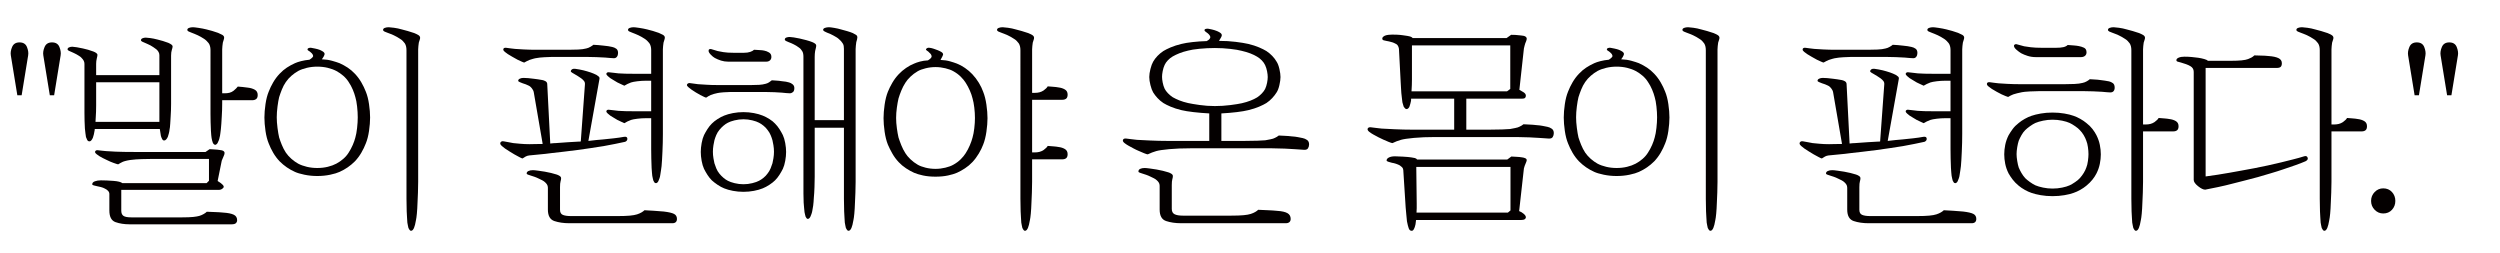
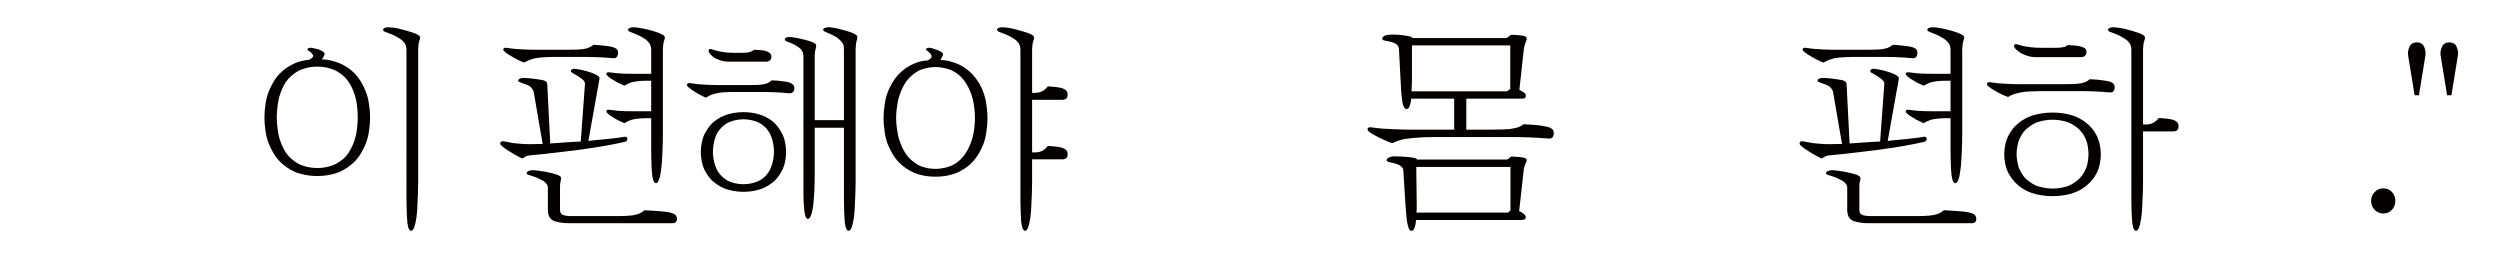
<svg xmlns="http://www.w3.org/2000/svg" version="1.1" id="레이어_1" x="0px" y="0px" width="415.588px" height="41.998px" viewBox="0 0 415.588 41.998" enable-background="new 0 0 415.588 41.998" xml:space="preserve">
  <g>
-     <path fill="#040000" d="M2.016,7.803C2.232,7.299,2.64,7.047,3.24,7.047c0.624,0,1.038,0.258,1.242,0.774   c0.204,0.516,0.27,0.978,0.198,1.386L3.6,15.831H2.88L1.8,9.207C1.728,8.775,1.8,8.307,2.016,7.803z M7.416,7.803   C7.632,7.299,8.04,7.047,8.64,7.047c0.624,0,1.038,0.258,1.242,0.774c0.204,0.516,0.27,0.978,0.198,1.386L9,15.831H8.28L7.2,9.207   C7.128,8.775,7.2,8.307,7.416,7.803z" />
-     <path fill="#040000" d="M15.731,21.447c0.023,0.024,0.03,0.054,0.018,0.09c-0.012,0.036-0.018,0.078-0.018,0.126   c-0.024,0.216-0.066,0.438-0.126,0.666c-0.06,0.229-0.114,0.414-0.162,0.558c-0.072,0.168-0.156,0.312-0.252,0.432   c-0.096,0.12-0.204,0.18-0.324,0.18c-0.168,0-0.294-0.083-0.378-0.252c-0.084-0.167-0.15-0.324-0.198-0.468   c-0.024-0.144-0.054-0.354-0.09-0.63c-0.036-0.276-0.066-0.546-0.09-0.81c-0.024-0.192-0.042-0.612-0.054-1.26   c-0.013-0.648-0.018-1.092-0.018-1.332v-8.136c0-0.192-0.042-0.366-0.126-0.522c-0.084-0.156-0.198-0.306-0.342-0.45   c-0.096-0.12-0.234-0.234-0.414-0.342c-0.18-0.108-0.33-0.198-0.45-0.27c-0.144-0.072-0.288-0.144-0.432-0.216   c-0.144-0.072-0.276-0.131-0.396-0.18c-0.12-0.048-0.258-0.108-0.414-0.18c-0.156-0.072-0.234-0.156-0.234-0.252   c0-0.144,0.084-0.252,0.252-0.324c0.167-0.072,0.348-0.108,0.54-0.108c0.12,0,0.372,0.03,0.756,0.09s0.72,0.126,1.008,0.198   c0.239,0.048,0.527,0.121,0.864,0.216c0.336,0.096,0.624,0.192,0.864,0.288c0.191,0.072,0.354,0.157,0.486,0.252   c0.132,0.096,0.198,0.205,0.198,0.324c0,0.096-0.036,0.288-0.108,0.576c-0.072,0.288-0.108,0.588-0.108,0.9v1.872h10.512V9.171   c0-0.192-0.048-0.372-0.144-0.54c-0.096-0.168-0.216-0.312-0.36-0.432c-0.144-0.12-0.312-0.24-0.504-0.36   c-0.192-0.12-0.348-0.216-0.468-0.288c-0.144-0.072-0.294-0.144-0.45-0.216c-0.156-0.072-0.318-0.144-0.486-0.216   c-0.121-0.048-0.258-0.108-0.414-0.18c-0.156-0.072-0.234-0.156-0.234-0.252c0-0.144,0.083-0.252,0.252-0.324   c0.167-0.072,0.348-0.108,0.54-0.108c0.12,0,0.366,0.024,0.738,0.072c0.372,0.048,0.786,0.132,1.242,0.252   c0.216,0.048,0.504,0.126,0.864,0.234c0.36,0.108,0.66,0.21,0.9,0.306c0.216,0.096,0.39,0.192,0.522,0.288   c0.131,0.096,0.198,0.204,0.198,0.324s-0.042,0.306-0.126,0.558c-0.084,0.252-0.126,0.57-0.126,0.954v8.028   c0,0.313-0.006,0.666-0.018,1.062c-0.012,0.396-0.03,0.75-0.054,1.062c-0.024,0.36-0.049,0.756-0.072,1.188   c-0.024,0.432-0.06,0.745-0.108,0.936c-0.024,0.24-0.066,0.468-0.126,0.684c-0.06,0.216-0.114,0.396-0.162,0.54   c-0.072,0.168-0.162,0.312-0.27,0.432s-0.222,0.18-0.342,0.18c-0.144,0-0.258-0.084-0.342-0.252   c-0.084-0.167-0.15-0.335-0.198-0.504c-0.024-0.144-0.054-0.33-0.09-0.558c-0.036-0.228-0.066-0.426-0.09-0.594H15.731z    M34.343,30.447l0.396-0.396v-3.636h-9.216c-0.6,0-1.254,0.013-1.962,0.036c-0.708,0.024-1.23,0.06-1.566,0.108   c-0.288,0.024-0.57,0.066-0.846,0.126c-0.276,0.061-0.51,0.126-0.702,0.198c-0.168,0.072-0.312,0.144-0.432,0.216   c-0.121,0.072-0.24,0.144-0.36,0.216c-0.072,0-0.192-0.03-0.36-0.09c-0.168-0.06-0.324-0.113-0.468-0.162   c-0.144-0.047-0.313-0.113-0.504-0.198c-0.192-0.084-0.384-0.174-0.576-0.27c-0.192-0.096-0.402-0.198-0.63-0.306   c-0.229-0.108-0.414-0.209-0.558-0.306c-0.144-0.096-0.306-0.21-0.486-0.342c-0.18-0.131-0.27-0.257-0.27-0.378   c0-0.12,0.054-0.204,0.162-0.252c0.108-0.048,0.21-0.06,0.306-0.036c0.167,0.024,0.378,0.048,0.63,0.072s0.498,0.048,0.738,0.072   c0.239,0.024,0.768,0.054,1.584,0.09c0.815,0.036,1.884,0.054,3.204,0.054h11.736l0.684-0.468c0.264,0.024,0.545,0.042,0.846,0.054   c0.3,0.013,0.594,0.042,0.882,0.09c0.264,0.024,0.456,0.078,0.576,0.162c0.12,0.084,0.18,0.198,0.18,0.342s-0.054,0.324-0.162,0.54   c-0.108,0.216-0.21,0.456-0.306,0.72l-0.684,3.384c0.839,0.504,1.157,0.876,0.954,1.116c-0.204,0.24-0.45,0.36-0.738,0.36H20.16   v3.456c0,0.408,0.12,0.696,0.36,0.864c0.24,0.167,0.684,0.252,1.332,0.252h8.388c0.816,0,1.446-0.024,1.89-0.072   c0.444-0.048,0.786-0.108,1.026-0.18c0.24-0.072,0.474-0.174,0.702-0.306c0.228-0.132,0.402-0.258,0.522-0.378   c0.48,0.023,0.942,0.042,1.386,0.054c0.444,0.012,0.905,0.042,1.386,0.09c0.744,0.048,1.308,0.162,1.692,0.342   c0.384,0.18,0.576,0.486,0.576,0.918c0,0.192-0.066,0.354-0.198,0.486c-0.132,0.131-0.366,0.198-0.702,0.198H21.491   c-0.84,0-1.602-0.12-2.286-0.36c-0.684-0.24-1.026-0.888-1.026-1.944v-2.736c0-0.192-0.072-0.365-0.216-0.522   c-0.144-0.156-0.324-0.282-0.54-0.378c-0.168-0.096-0.384-0.18-0.648-0.252c-0.264-0.072-0.48-0.12-0.648-0.144   c-0.168-0.048-0.342-0.09-0.522-0.126s-0.27-0.102-0.27-0.198c0-0.216,0.144-0.378,0.432-0.486s0.624-0.162,1.008-0.162   c0.624,0,1.32,0.031,2.088,0.09c0.768,0.06,1.26,0.186,1.476,0.378H34.343z M26.496,19.359c0-0.288,0-0.516,0-0.684v-5.004H15.983   v3.852c0,0.288-0.006,0.642-0.018,1.062c-0.012,0.42-0.03,0.762-0.054,1.026c0,0.096-0.006,0.198-0.018,0.306   c-0.013,0.108-0.018,0.223-0.018,0.342h10.62C26.496,19.948,26.496,19.647,26.496,19.359z M37.368,15.507   c0.288,0,0.552-0.03,0.792-0.09c0.239-0.06,0.468-0.173,0.684-0.342c0.144-0.12,0.282-0.246,0.414-0.378   c0.132-0.132,0.222-0.234,0.27-0.306c0.264,0.024,0.54,0.048,0.828,0.072s0.576,0.06,0.864,0.108   c0.432,0.048,0.81,0.162,1.134,0.342c0.324,0.18,0.486,0.474,0.486,0.882c0,0.312-0.084,0.534-0.252,0.666   c-0.168,0.132-0.384,0.198-0.648,0.198h-5.004v0.54c0,0.336-0.006,0.702-0.018,1.098c-0.012,0.396-0.03,0.762-0.054,1.098   c-0.024,0.384-0.048,0.787-0.072,1.206c-0.024,0.42-0.048,0.702-0.072,0.846c-0.024,0.168-0.054,0.408-0.09,0.72   c-0.036,0.313-0.078,0.54-0.126,0.684c-0.024,0.168-0.072,0.336-0.144,0.504c-0.072,0.168-0.132,0.3-0.18,0.396   c-0.049,0.096-0.114,0.174-0.198,0.234c-0.084,0.06-0.15,0.09-0.198,0.09c-0.072,0-0.144-0.03-0.216-0.09   c-0.072-0.06-0.132-0.138-0.18-0.234c-0.049-0.12-0.09-0.252-0.126-0.396c-0.036-0.144-0.066-0.288-0.09-0.432   c-0.024-0.12-0.042-0.27-0.054-0.45c-0.013-0.18-0.031-0.426-0.054-0.738c-0.024-0.384-0.042-0.87-0.054-1.458   c-0.012-0.588-0.018-1.05-0.018-1.386V8.307c0-0.24-0.03-0.462-0.09-0.666c-0.06-0.204-0.138-0.366-0.234-0.486   c-0.096-0.12-0.204-0.24-0.324-0.36s-0.252-0.228-0.396-0.324c-0.168-0.12-0.354-0.234-0.558-0.342   c-0.205-0.108-0.378-0.198-0.522-0.27c-0.168-0.072-0.349-0.15-0.54-0.234c-0.192-0.083-0.36-0.149-0.504-0.198   c-0.12-0.048-0.264-0.108-0.432-0.18C31.223,5.175,31.14,5.08,31.14,4.959c0-0.144,0.095-0.252,0.288-0.324   c0.192-0.072,0.408-0.108,0.648-0.108c0.144,0,0.456,0.036,0.936,0.108c0.48,0.072,0.912,0.156,1.296,0.252   c0.312,0.072,0.63,0.156,0.954,0.252c0.324,0.096,0.654,0.204,0.99,0.324c0.24,0.096,0.468,0.204,0.684,0.324   c0.216,0.121,0.324,0.276,0.324,0.468c0,0.096-0.024,0.216-0.072,0.36c-0.048,0.144-0.096,0.3-0.144,0.468   c-0.024,0.144-0.048,0.336-0.072,0.576c-0.024,0.24-0.036,0.42-0.036,0.54v7.308H37.368z" />
    <path fill="#040000" d="M51.443,9.927c0.192-0.12,0.336-0.228,0.432-0.324c0.095-0.095,0.156-0.18,0.18-0.252   c0-0.12-0.036-0.234-0.108-0.342s-0.168-0.21-0.288-0.306c-0.096-0.096-0.21-0.18-0.342-0.252   c-0.132-0.072-0.198-0.144-0.198-0.216c0-0.12,0.072-0.204,0.216-0.252c0.144-0.048,0.275-0.06,0.396-0.036   c0.144,0.024,0.36,0.066,0.648,0.126c0.288,0.06,0.527,0.126,0.72,0.198c0.144,0.049,0.324,0.139,0.54,0.27   c0.216,0.132,0.324,0.283,0.324,0.45c-0.024,0.121-0.078,0.258-0.162,0.414c-0.084,0.156-0.186,0.306-0.306,0.45   c0.624,0.024,1.194,0.108,1.71,0.252s0.93,0.276,1.242,0.396c0.48,0.216,0.93,0.462,1.35,0.738   c0.419,0.276,0.822,0.618,1.206,1.026c0.408,0.432,0.762,0.906,1.062,1.422c0.3,0.516,0.545,1.026,0.738,1.53   c0.24,0.576,0.42,1.272,0.54,2.088c0.12,0.816,0.18,1.561,0.18,2.232c0,0.672-0.061,1.417-0.18,2.232   c-0.12,0.816-0.3,1.512-0.54,2.088c-0.192,0.504-0.438,1.014-0.738,1.53c-0.3,0.517-0.654,0.99-1.062,1.422   c-0.384,0.384-0.787,0.72-1.206,1.008c-0.42,0.288-0.87,0.54-1.35,0.756c-0.36,0.168-0.876,0.324-1.548,0.468   c-0.672,0.144-1.392,0.216-2.16,0.216c-0.744,0-1.458-0.072-2.142-0.216c-0.684-0.144-1.206-0.3-1.566-0.468   c-0.48-0.216-0.93-0.468-1.35-0.756s-0.822-0.624-1.206-1.008c-0.408-0.432-0.762-0.905-1.062-1.422   c-0.3-0.516-0.546-1.026-0.738-1.53c-0.24-0.576-0.42-1.272-0.54-2.088c-0.12-0.815-0.18-1.56-0.18-2.232   c0-0.671,0.06-1.416,0.18-2.232c0.12-0.815,0.3-1.512,0.54-2.088c0.192-0.504,0.438-1.014,0.738-1.53   c0.3-0.516,0.654-0.99,1.062-1.422c0.384-0.408,0.786-0.75,1.206-1.026c0.42-0.275,0.87-0.522,1.35-0.738   c0.264-0.12,0.606-0.234,1.026-0.342S50.939,9.976,51.443,9.927z M52.739,27.927c0.624,0,1.206-0.066,1.746-0.198   c0.54-0.131,1.014-0.306,1.422-0.522c0.408-0.216,0.792-0.479,1.152-0.792c0.36-0.312,0.66-0.66,0.9-1.044   c0.264-0.408,0.491-0.833,0.684-1.278c0.192-0.444,0.336-0.858,0.432-1.242c0.12-0.408,0.216-0.936,0.288-1.584   s0.108-1.236,0.108-1.764c0-0.552-0.036-1.152-0.108-1.8s-0.168-1.164-0.288-1.548c-0.096-0.384-0.24-0.804-0.432-1.26   c-0.192-0.456-0.42-0.875-0.684-1.26c-0.24-0.384-0.54-0.732-0.9-1.044c-0.36-0.312-0.744-0.576-1.152-0.792   c-0.408-0.216-0.882-0.39-1.422-0.522s-1.122-0.198-1.746-0.198c-0.6,0-1.176,0.066-1.728,0.198   c-0.552,0.132-1.032,0.306-1.44,0.522c-0.384,0.216-0.756,0.48-1.116,0.792c-0.36,0.312-0.672,0.66-0.936,1.044   c-0.264,0.384-0.486,0.804-0.666,1.26c-0.18,0.457-0.331,0.876-0.45,1.26c-0.096,0.384-0.186,0.9-0.27,1.548   c-0.084,0.648-0.126,1.248-0.126,1.8c0,0.528,0.042,1.116,0.126,1.764c0.084,0.648,0.174,1.176,0.27,1.584   c0.12,0.384,0.27,0.798,0.45,1.242c0.18,0.444,0.401,0.87,0.666,1.278c0.264,0.384,0.576,0.732,0.936,1.044   c0.36,0.313,0.732,0.576,1.116,0.792c0.408,0.216,0.888,0.391,1.44,0.522C51.563,27.861,52.139,27.927,52.739,27.927z    M69.515,30.231c0,0.48-0.012,1.074-0.036,1.782c-0.024,0.708-0.049,1.266-0.072,1.674c-0.024,0.72-0.06,1.326-0.108,1.818   c-0.048,0.492-0.096,0.846-0.144,1.062c-0.048,0.312-0.103,0.576-0.162,0.792c-0.06,0.216-0.114,0.383-0.162,0.504   c-0.048,0.12-0.114,0.234-0.198,0.342c-0.084,0.108-0.186,0.162-0.306,0.162c-0.096,0-0.18-0.054-0.252-0.162   c-0.072-0.108-0.132-0.21-0.18-0.306c-0.024-0.121-0.054-0.258-0.09-0.414c-0.036-0.157-0.066-0.318-0.09-0.486   c-0.024-0.336-0.042-0.624-0.054-0.864c-0.012-0.24-0.03-0.576-0.054-1.008c-0.024-0.528-0.036-1.224-0.036-2.088   c0-0.864,0-1.44,0-1.728V8.343c0-0.24-0.024-0.456-0.072-0.648c-0.049-0.192-0.121-0.36-0.216-0.504   c-0.096-0.12-0.204-0.246-0.324-0.378c-0.121-0.131-0.265-0.246-0.432-0.342c-0.168-0.12-0.342-0.228-0.522-0.324   c-0.18-0.096-0.366-0.192-0.558-0.288c-0.168-0.072-0.354-0.15-0.558-0.234c-0.204-0.083-0.378-0.149-0.522-0.198   c-0.144-0.048-0.294-0.108-0.45-0.18c-0.157-0.072-0.234-0.167-0.234-0.288c0-0.144,0.096-0.252,0.288-0.324   c0.192-0.072,0.408-0.108,0.648-0.108c0.144,0,0.438,0.03,0.882,0.09c0.444,0.06,0.87,0.15,1.278,0.27   c0.288,0.072,0.624,0.162,1.008,0.27s0.744,0.222,1.08,0.342c0.24,0.096,0.462,0.205,0.666,0.324   c0.204,0.12,0.306,0.276,0.306,0.468c0,0.096-0.024,0.21-0.072,0.342c-0.048,0.132-0.096,0.282-0.144,0.45   c-0.024,0.144-0.048,0.336-0.072,0.576c-0.024,0.24-0.036,0.42-0.036,0.54V30.231z" />
    <path fill="#040000" d="M97.234,14.067c0.024-0.24-0.024-0.438-0.144-0.594c-0.12-0.156-0.276-0.306-0.468-0.45   c-0.168-0.12-0.348-0.24-0.54-0.36c-0.192-0.12-0.373-0.228-0.54-0.324c-0.121-0.072-0.264-0.156-0.432-0.252   c-0.168-0.096-0.24-0.192-0.216-0.288c0.023-0.12,0.096-0.216,0.216-0.288s0.288-0.096,0.504-0.072   c0.192,0.024,0.42,0.06,0.684,0.108c0.264,0.048,0.492,0.096,0.684,0.144c0.192,0.048,0.39,0.102,0.594,0.162   c0.204,0.061,0.414,0.126,0.63,0.198c0.144,0.048,0.3,0.108,0.468,0.18c0.168,0.072,0.324,0.144,0.468,0.216   c0.12,0.072,0.246,0.162,0.378,0.27c0.132,0.108,0.174,0.258,0.126,0.45l-1.836,10.26c0.432-0.048,0.858-0.096,1.278-0.144   c0.42-0.048,0.822-0.084,1.206-0.108c0.48-0.048,1.05-0.108,1.71-0.18c0.66-0.072,1.242-0.156,1.746-0.252   c0.336-0.048,0.516,0.048,0.54,0.288c0.023,0.24-0.096,0.42-0.36,0.54c-0.504,0.12-1.075,0.24-1.71,0.36   c-0.636,0.121-1.267,0.24-1.89,0.36c-0.72,0.121-1.458,0.234-2.214,0.342c-0.756,0.108-1.471,0.21-2.142,0.306   c-0.744,0.096-1.524,0.192-2.34,0.288c-0.816,0.096-1.452,0.168-1.908,0.216c-0.696,0.096-1.392,0.174-2.088,0.234   c-0.697,0.06-1.249,0.114-1.656,0.162c-0.216,0.024-0.414,0.084-0.594,0.18c-0.18,0.096-0.354,0.205-0.522,0.324   c-0.072,0-0.252-0.078-0.54-0.234c-0.288-0.156-0.564-0.306-0.828-0.45c-0.312-0.192-0.588-0.36-0.828-0.504   c-0.24-0.144-0.48-0.3-0.72-0.468c-0.192-0.144-0.373-0.288-0.54-0.432c-0.168-0.144-0.252-0.288-0.252-0.432   c0-0.12,0.06-0.216,0.18-0.288c0.12-0.072,0.264-0.084,0.432-0.036c0.264,0.048,0.528,0.096,0.792,0.144   c0.264,0.048,0.516,0.096,0.756,0.144c0.264,0.024,0.642,0.061,1.134,0.108c0.492,0.048,1.026,0.072,1.602,0.072   c0.191,0,0.486-0.006,0.882-0.018c0.396-0.012,0.822-0.018,1.278-0.018l-1.476-8.568c-0.024-0.144-0.066-0.27-0.126-0.378   c-0.06-0.108-0.126-0.21-0.198-0.306c-0.048-0.072-0.126-0.156-0.234-0.252c-0.108-0.096-0.222-0.167-0.342-0.216   c-0.144-0.072-0.294-0.138-0.45-0.198c-0.157-0.06-0.318-0.114-0.486-0.162c-0.096-0.048-0.246-0.108-0.45-0.18   c-0.205-0.072-0.306-0.156-0.306-0.252c0-0.144,0.09-0.258,0.27-0.342c0.18-0.083,0.378-0.126,0.594-0.126   c0.168,0,0.426,0.012,0.774,0.036c0.348,0.024,0.666,0.06,0.954,0.108c0.192,0.024,0.42,0.054,0.684,0.09   c0.264,0.036,0.516,0.078,0.756,0.126c0.144,0.024,0.306,0.084,0.486,0.18c0.18,0.096,0.282,0.24,0.306,0.432l0.504,9.936   c0.192-0.024,0.366-0.042,0.522-0.054c0.156-0.012,0.293-0.018,0.414-0.018c0.552-0.048,1.224-0.096,2.016-0.144   c0.792-0.048,1.416-0.083,1.872-0.108c0.048,0,0.096,0,0.144,0c0.048,0,0.084-0.012,0.108-0.036L97.234,14.067z M91.834,9.459   c-0.312,0-0.762,0.018-1.35,0.054c-0.588,0.036-0.99,0.078-1.206,0.126c-0.216,0.024-0.444,0.072-0.684,0.144   c-0.24,0.072-0.432,0.132-0.576,0.18c-0.121,0.048-0.265,0.114-0.432,0.198c-0.168,0.084-0.312,0.162-0.432,0.234   c-0.072,0-0.222-0.054-0.45-0.162c-0.229-0.108-0.45-0.21-0.666-0.306c-0.313-0.167-0.612-0.336-0.9-0.504   c-0.288-0.168-0.528-0.312-0.72-0.432c-0.144-0.096-0.306-0.216-0.486-0.36c-0.18-0.144-0.27-0.276-0.27-0.396   s0.048-0.204,0.144-0.252c0.096-0.048,0.216-0.06,0.36-0.036c0.144,0.024,0.366,0.054,0.666,0.09c0.3,0.036,0.558,0.066,0.774,0.09   c0.24,0.024,0.72,0.054,1.44,0.09c0.72,0.036,1.404,0.054,2.052,0.054h5.4c0.527,0,1.062-0.012,1.602-0.036s0.99-0.084,1.35-0.18   c0.239-0.048,0.479-0.144,0.72-0.288c0.24-0.144,0.396-0.252,0.468-0.324c0.288,0.024,0.57,0.042,0.846,0.054   c0.276,0.013,0.57,0.042,0.882,0.09c0.312,0.024,0.563,0.054,0.756,0.09c0.192,0.036,0.408,0.078,0.648,0.126   c0.24,0.048,0.462,0.144,0.666,0.288c0.204,0.144,0.306,0.384,0.306,0.72c0,0.24-0.061,0.444-0.18,0.612   c-0.121,0.168-0.288,0.252-0.504,0.252c-0.096,0-0.3-0.012-0.612-0.036c-0.312-0.023-0.588-0.048-0.828-0.072   c-0.24-0.024-0.727-0.048-1.458-0.072c-0.732-0.023-1.291-0.036-1.674-0.036H91.834z M92.519,29.007   c0.167,0.048,0.336,0.126,0.504,0.234c0.167,0.108,0.252,0.234,0.252,0.378c0,0.168-0.03,0.348-0.09,0.54   c-0.06,0.192-0.09,0.517-0.09,0.972v3.744c0,0.432,0.156,0.714,0.468,0.846c0.312,0.132,0.768,0.198,1.368,0.198h7.74   c0.84,0,1.518-0.024,2.034-0.072c0.516-0.048,0.918-0.12,1.206-0.216c0.288-0.096,0.534-0.204,0.738-0.324   c0.204-0.12,0.366-0.24,0.486-0.36c0.48,0.023,1.002,0.054,1.566,0.09c0.563,0.036,1.109,0.078,1.638,0.126   c0.816,0.096,1.386,0.228,1.71,0.396c0.324,0.168,0.486,0.444,0.486,0.828c0,0.24-0.066,0.419-0.198,0.54   c-0.132,0.12-0.318,0.18-0.558,0.18H94.606c-0.912,0-1.728-0.121-2.448-0.36c-0.72-0.24-1.08-0.876-1.08-1.908v-3.636   c0-0.216-0.054-0.401-0.162-0.558c-0.108-0.156-0.222-0.282-0.342-0.378c-0.096-0.096-0.247-0.198-0.45-0.306   c-0.204-0.108-0.391-0.198-0.558-0.27c-0.24-0.12-0.48-0.222-0.72-0.306c-0.24-0.084-0.444-0.149-0.612-0.198   c-0.12-0.047-0.264-0.095-0.432-0.144c-0.168-0.048-0.252-0.12-0.252-0.216c0-0.167,0.096-0.3,0.288-0.396   c0.192-0.096,0.444-0.144,0.756-0.144c0.168,0,0.468,0.03,0.9,0.09c0.432,0.06,0.792,0.114,1.08,0.162   c0.312,0.048,0.66,0.121,1.044,0.216C92.002,28.852,92.302,28.935,92.519,29.007z M107.387,13.419c-0.48,0-0.96,0.03-1.44,0.09   c-0.48,0.06-0.828,0.126-1.044,0.198c-0.192,0.072-0.39,0.157-0.594,0.252c-0.204,0.096-0.378,0.192-0.522,0.288   c-0.096-0.048-0.265-0.126-0.504-0.234c-0.24-0.108-0.457-0.21-0.648-0.306c-0.216-0.12-0.426-0.246-0.63-0.378   c-0.204-0.131-0.39-0.246-0.558-0.342c-0.12-0.096-0.258-0.21-0.414-0.342c-0.157-0.131-0.234-0.257-0.234-0.378   c0-0.072,0.042-0.138,0.126-0.198c0.084-0.06,0.186-0.078,0.306-0.054c0.264,0.024,0.534,0.054,0.81,0.09   c0.275,0.036,0.534,0.066,0.774,0.09c0.264,0.024,0.648,0.042,1.152,0.054c0.504,0.013,1.056,0.018,1.656,0.018h2.628v-3.96   c0-0.24-0.03-0.462-0.09-0.666c-0.061-0.204-0.139-0.366-0.234-0.486c-0.096-0.12-0.204-0.24-0.324-0.36   c-0.121-0.12-0.252-0.228-0.396-0.324c-0.168-0.12-0.354-0.234-0.558-0.342c-0.204-0.108-0.378-0.198-0.522-0.27   c-0.168-0.072-0.348-0.15-0.54-0.234c-0.192-0.083-0.36-0.149-0.504-0.198c-0.121-0.048-0.265-0.108-0.432-0.18   c-0.168-0.072-0.252-0.167-0.252-0.288c0-0.144,0.096-0.252,0.288-0.324c0.192-0.072,0.408-0.108,0.648-0.108   c0.144,0,0.456,0.036,0.936,0.108c0.48,0.072,0.912,0.156,1.296,0.252c0.312,0.072,0.63,0.156,0.954,0.252   c0.324,0.096,0.654,0.204,0.99,0.324c0.24,0.096,0.468,0.204,0.684,0.324c0.216,0.121,0.324,0.276,0.324,0.468   c0,0.096-0.024,0.216-0.072,0.36c-0.048,0.144-0.096,0.3-0.144,0.468c-0.024,0.144-0.048,0.336-0.072,0.576   c-0.024,0.24-0.036,0.42-0.036,0.54v14.04c0,0.384-0.006,0.876-0.018,1.476c-0.012,0.6-0.03,1.104-0.054,1.512   c-0.024,0.432-0.048,0.9-0.072,1.404s-0.048,0.828-0.072,0.972c-0.024,0.168-0.054,0.391-0.09,0.666   c-0.036,0.276-0.079,0.546-0.126,0.81c-0.024,0.216-0.072,0.414-0.144,0.594c-0.072,0.18-0.132,0.33-0.18,0.45   c-0.048,0.096-0.108,0.174-0.18,0.234c-0.072,0.06-0.144,0.09-0.216,0.09c-0.121,0-0.21-0.048-0.27-0.144   c-0.06-0.096-0.114-0.192-0.162-0.288c-0.024-0.096-0.054-0.216-0.09-0.36s-0.066-0.288-0.09-0.432   c-0.024-0.167-0.042-0.354-0.054-0.558c-0.012-0.204-0.03-0.45-0.054-0.738c-0.024-0.408-0.042-0.948-0.054-1.62   c-0.013-0.671-0.018-1.2-0.018-1.584v-5.076h-0.864c-0.48,0-0.96,0.03-1.44,0.09c-0.48,0.06-0.828,0.126-1.044,0.198   c-0.192,0.072-0.39,0.157-0.594,0.252c-0.204,0.096-0.378,0.192-0.522,0.288c-0.096-0.048-0.265-0.126-0.504-0.234   c-0.24-0.108-0.457-0.21-0.648-0.306c-0.216-0.12-0.426-0.246-0.63-0.378c-0.204-0.131-0.39-0.246-0.558-0.342   c-0.12-0.096-0.258-0.21-0.414-0.342c-0.157-0.131-0.234-0.257-0.234-0.378c0-0.072,0.042-0.138,0.126-0.198   c0.084-0.06,0.186-0.078,0.306-0.054c0.264,0.024,0.534,0.054,0.81,0.09c0.275,0.036,0.534,0.066,0.774,0.09   c0.264,0.024,0.648,0.042,1.152,0.054c0.504,0.013,1.056,0.018,1.656,0.018h2.628v-5.076H107.387z" />
    <path fill="#040000" d="M121.426,15.291c-0.312,0-0.696,0.018-1.152,0.054c-0.457,0.036-0.792,0.078-1.008,0.126   c-0.168,0.024-0.366,0.072-0.594,0.144c-0.229,0.072-0.402,0.132-0.522,0.18c-0.096,0.048-0.216,0.108-0.36,0.18   c-0.144,0.072-0.276,0.157-0.396,0.252c-0.072,0-0.205-0.048-0.396-0.144c-0.192-0.095-0.384-0.191-0.576-0.288   c-0.24-0.12-0.492-0.264-0.756-0.432c-0.265-0.167-0.504-0.324-0.72-0.468c-0.168-0.12-0.336-0.252-0.504-0.396   c-0.168-0.144-0.252-0.264-0.252-0.36c0-0.12,0.06-0.21,0.18-0.27c0.12-0.06,0.228-0.078,0.324-0.054   c0.192,0.024,0.414,0.054,0.666,0.09s0.474,0.066,0.666,0.09c0.408,0.024,0.882,0.054,1.422,0.09   c0.54,0.036,1.146,0.054,1.818,0.054h5.616c0.48,0,0.918-0.012,1.314-0.036c0.396-0.023,0.762-0.083,1.098-0.18   c0.192-0.048,0.372-0.126,0.54-0.234c0.167-0.108,0.324-0.222,0.468-0.342c0.264,0.024,0.528,0.042,0.792,0.054   c0.264,0.012,0.54,0.042,0.828,0.09c0.288,0.024,0.534,0.054,0.738,0.09c0.204,0.036,0.378,0.078,0.522,0.126   c0.192,0.048,0.384,0.15,0.576,0.306c0.192,0.156,0.288,0.366,0.288,0.63c0,0.313-0.078,0.535-0.234,0.666   c-0.157,0.132-0.331,0.198-0.522,0.198c-0.096,0-0.294-0.012-0.594-0.036c-0.3-0.023-0.546-0.048-0.738-0.072   c-0.24-0.024-0.648-0.048-1.224-0.072c-0.576-0.023-1.068-0.036-1.476-0.036H121.426z M123.586,31.887   c-0.6,0-1.183-0.054-1.746-0.162c-0.564-0.108-1.05-0.246-1.458-0.414c-0.36-0.144-0.726-0.342-1.098-0.594   s-0.69-0.498-0.954-0.738c-0.264-0.264-0.504-0.563-0.72-0.9c-0.216-0.335-0.408-0.671-0.576-1.008   c-0.168-0.36-0.3-0.804-0.396-1.332c-0.096-0.528-0.144-1.02-0.144-1.476c0-0.456,0.048-0.948,0.144-1.476   c0.096-0.527,0.228-0.972,0.396-1.332c0.168-0.335,0.36-0.671,0.576-1.008c0.216-0.336,0.456-0.636,0.72-0.9   s0.582-0.516,0.954-0.756c0.372-0.239,0.738-0.432,1.098-0.576c0.408-0.168,0.894-0.306,1.458-0.414   c0.563-0.108,1.146-0.162,1.746-0.162c0.6,0,1.182,0.054,1.746,0.162c0.563,0.108,1.049,0.246,1.458,0.414   c0.36,0.144,0.731,0.336,1.116,0.576c0.384,0.24,0.696,0.492,0.936,0.756c0.264,0.264,0.504,0.564,0.72,0.9   c0.216,0.336,0.408,0.672,0.576,1.008c0.168,0.36,0.3,0.805,0.396,1.332c0.096,0.528,0.144,1.021,0.144,1.476   c0,0.456-0.048,0.948-0.144,1.476c-0.096,0.528-0.228,0.972-0.396,1.332c-0.168,0.336-0.36,0.672-0.576,1.008   c-0.216,0.336-0.457,0.636-0.72,0.9c-0.24,0.24-0.552,0.486-0.936,0.738c-0.384,0.252-0.756,0.45-1.116,0.594   c-0.409,0.168-0.895,0.306-1.458,0.414C124.768,31.833,124.186,31.887,123.586,31.887z M121.066,10.251   c-0.432,0-0.834-0.06-1.206-0.18c-0.373-0.12-0.714-0.264-1.026-0.432c-0.216-0.12-0.444-0.306-0.684-0.558   c-0.24-0.252-0.36-0.461-0.36-0.63c0-0.144,0.047-0.234,0.144-0.27c0.096-0.036,0.192-0.042,0.288-0.018   c0.12,0.024,0.282,0.072,0.486,0.144c0.204,0.072,0.401,0.132,0.594,0.18c0.192,0.048,0.51,0.108,0.954,0.18   c0.444,0.072,1.014,0.108,1.71,0.108h1.692c0.408,0,0.756-0.048,1.044-0.144c0.288-0.096,0.504-0.216,0.648-0.36   c0.264,0.024,0.564,0.042,0.9,0.054c0.335,0.012,0.6,0.042,0.792,0.09c0.264,0.048,0.527,0.15,0.792,0.306   c0.264,0.156,0.396,0.402,0.396,0.738c0,0.24-0.078,0.432-0.234,0.576s-0.366,0.216-0.63,0.216H121.066z M123.586,30.627   c0.504,0,0.996-0.06,1.476-0.18c0.479-0.12,0.852-0.252,1.116-0.396c0.24-0.12,0.492-0.288,0.756-0.504   c0.264-0.216,0.48-0.444,0.648-0.684c0.216-0.264,0.39-0.558,0.522-0.882c0.131-0.324,0.234-0.606,0.306-0.846   c0.048-0.192,0.102-0.468,0.162-0.828c0.06-0.36,0.09-0.72,0.09-1.08c0-0.36-0.03-0.72-0.09-1.08   c-0.06-0.36-0.114-0.636-0.162-0.828c-0.072-0.264-0.174-0.552-0.306-0.864c-0.132-0.312-0.306-0.6-0.522-0.864   c-0.168-0.24-0.384-0.468-0.648-0.684s-0.516-0.384-0.756-0.504c-0.264-0.144-0.636-0.276-1.116-0.396   c-0.48-0.12-0.972-0.18-1.476-0.18s-0.996,0.06-1.476,0.18c-0.48,0.12-0.852,0.252-1.116,0.396c-0.24,0.12-0.486,0.288-0.738,0.504   s-0.474,0.444-0.666,0.684c-0.216,0.264-0.391,0.552-0.522,0.864c-0.132,0.313-0.234,0.6-0.306,0.864   c-0.048,0.192-0.102,0.468-0.162,0.828c-0.06,0.36-0.09,0.72-0.09,1.08c0,0.36,0.03,0.72,0.09,1.08s0.114,0.636,0.162,0.828   c0.072,0.24,0.174,0.522,0.306,0.846c0.131,0.324,0.306,0.618,0.522,0.882c0.192,0.24,0.414,0.468,0.666,0.684   c0.252,0.216,0.498,0.384,0.738,0.504c0.264,0.144,0.636,0.276,1.116,0.396C122.59,30.567,123.082,30.627,123.586,30.627z    M140.29,8.127c0-0.168-0.013-0.33-0.036-0.486c-0.024-0.156-0.084-0.306-0.18-0.45c-0.072-0.12-0.162-0.24-0.27-0.36   c-0.108-0.12-0.222-0.228-0.342-0.324c-0.121-0.12-0.265-0.228-0.432-0.324c-0.168-0.096-0.336-0.192-0.504-0.288   c-0.168-0.095-0.348-0.186-0.54-0.27c-0.192-0.083-0.36-0.149-0.504-0.198c-0.121-0.048-0.258-0.114-0.414-0.198   c-0.156-0.083-0.234-0.174-0.234-0.27c0-0.144,0.102-0.252,0.306-0.324c0.204-0.072,0.426-0.108,0.666-0.108   c0.144,0,0.432,0.036,0.864,0.108c0.432,0.072,0.804,0.156,1.116,0.252c0.288,0.072,0.636,0.168,1.044,0.288   s0.72,0.229,0.936,0.324c0.192,0.096,0.366,0.192,0.522,0.288c0.156,0.096,0.234,0.24,0.234,0.432c0,0.096-0.018,0.21-0.054,0.342   c-0.036,0.132-0.078,0.283-0.126,0.45c-0.024,0.144-0.048,0.342-0.072,0.594c-0.024,0.252-0.036,0.438-0.036,0.558v22.068   c0,0.48-0.012,1.074-0.036,1.782c-0.024,0.708-0.048,1.266-0.072,1.674c-0.024,0.72-0.061,1.326-0.108,1.818   c-0.048,0.492-0.096,0.846-0.144,1.062c-0.049,0.312-0.103,0.576-0.162,0.792c-0.06,0.216-0.114,0.383-0.162,0.504   c-0.048,0.12-0.114,0.234-0.198,0.342c-0.084,0.108-0.187,0.162-0.306,0.162c-0.096,0-0.18-0.054-0.252-0.162   c-0.072-0.108-0.132-0.21-0.18-0.306c-0.024-0.121-0.054-0.258-0.09-0.414c-0.036-0.157-0.066-0.318-0.09-0.486   c-0.024-0.336-0.042-0.624-0.054-0.864c-0.012-0.24-0.03-0.576-0.054-1.008c-0.024-0.528-0.036-1.224-0.036-2.088   c0-0.864,0-1.44,0-1.728v-10.08h-4.86v8.136c0,0.432-0.012,1.008-0.036,1.728c-0.024,0.72-0.061,1.309-0.108,1.764   c-0.024,0.504-0.06,0.942-0.108,1.314c-0.048,0.372-0.096,0.653-0.144,0.846c-0.024,0.168-0.072,0.354-0.144,0.558   c-0.072,0.204-0.132,0.354-0.18,0.45c-0.048,0.096-0.108,0.18-0.18,0.252c-0.072,0.072-0.156,0.108-0.252,0.108   c-0.072,0-0.138-0.036-0.198-0.108c-0.06-0.072-0.114-0.156-0.162-0.252c-0.024-0.096-0.054-0.21-0.09-0.342   c-0.036-0.132-0.066-0.27-0.09-0.414c-0.024-0.216-0.048-0.456-0.072-0.72c-0.024-0.264-0.048-0.552-0.072-0.864   c-0.024-0.36-0.036-0.864-0.036-1.512s0-1.2,0-1.656V9.423c0-0.192-0.018-0.372-0.054-0.54c-0.036-0.167-0.09-0.3-0.162-0.396   c-0.072-0.12-0.15-0.228-0.234-0.324c-0.084-0.096-0.198-0.192-0.342-0.288c-0.12-0.095-0.252-0.186-0.396-0.27   s-0.288-0.162-0.432-0.234c-0.096-0.048-0.222-0.108-0.378-0.18c-0.156-0.072-0.306-0.132-0.45-0.18   c-0.121-0.048-0.258-0.108-0.414-0.18c-0.156-0.072-0.234-0.156-0.234-0.252c0-0.167,0.09-0.282,0.27-0.342   c0.18-0.06,0.354-0.09,0.522-0.09c0.12,0,0.348,0.024,0.684,0.072c0.335,0.048,0.66,0.108,0.972,0.18   c0.336,0.072,0.702,0.162,1.098,0.27c0.396,0.108,0.714,0.21,0.954,0.306c0.144,0.048,0.3,0.126,0.468,0.234   c0.168,0.108,0.252,0.234,0.252,0.378c0,0.12-0.024,0.27-0.072,0.45c-0.048,0.18-0.084,0.33-0.108,0.45   c-0.024,0.096-0.042,0.252-0.054,0.468c-0.012,0.216-0.018,0.384-0.018,0.504v10.512h4.86V8.127z" />
    <path fill="#040000" d="M154.258,10.035c0.191-0.12,0.335-0.228,0.432-0.324c0.096-0.096,0.156-0.192,0.18-0.288   c0-0.144-0.036-0.27-0.108-0.378c-0.072-0.108-0.168-0.21-0.288-0.306c-0.096-0.12-0.216-0.222-0.36-0.306   c-0.144-0.083-0.204-0.162-0.18-0.234c0.048-0.12,0.132-0.198,0.252-0.234s0.24-0.042,0.36-0.018   c0.216,0.024,0.444,0.078,0.684,0.162c0.24,0.084,0.456,0.162,0.648,0.234c0.192,0.072,0.39,0.168,0.594,0.288   c0.204,0.12,0.306,0.264,0.306,0.432c-0.048,0.168-0.114,0.324-0.198,0.468c-0.084,0.144-0.162,0.288-0.234,0.432   c0.6,0.024,1.128,0.102,1.584,0.234c0.456,0.132,0.84,0.258,1.152,0.378c0.432,0.168,0.876,0.408,1.332,0.72   c0.456,0.312,0.864,0.66,1.224,1.044c0.408,0.432,0.768,0.906,1.08,1.422c0.312,0.517,0.552,1.014,0.72,1.494   c0.24,0.6,0.42,1.314,0.54,2.142c0.12,0.828,0.18,1.578,0.18,2.25s-0.06,1.422-0.18,2.25c-0.12,0.828-0.3,1.542-0.54,2.142   c-0.168,0.457-0.408,0.949-0.72,1.476c-0.313,0.528-0.672,1.008-1.08,1.44c-0.36,0.384-0.769,0.727-1.224,1.026   c-0.456,0.3-0.9,0.546-1.332,0.738c-0.384,0.168-0.882,0.318-1.494,0.45c-0.612,0.132-1.302,0.198-2.07,0.198   c-0.769,0-1.458-0.066-2.07-0.198c-0.612-0.132-1.11-0.282-1.494-0.45c-0.432-0.192-0.876-0.438-1.332-0.738   c-0.456-0.3-0.864-0.642-1.224-1.026c-0.408-0.432-0.762-0.912-1.062-1.44c-0.3-0.527-0.546-1.02-0.738-1.476   c-0.24-0.6-0.42-1.314-0.54-2.142c-0.12-0.828-0.18-1.578-0.18-2.25s0.06-1.422,0.18-2.25c0.12-0.828,0.3-1.542,0.54-2.142   c0.192-0.48,0.438-0.978,0.738-1.494c0.3-0.516,0.654-0.99,1.062-1.422c0.36-0.384,0.768-0.732,1.224-1.044   c0.456-0.312,0.9-0.552,1.332-0.72c0.264-0.12,0.594-0.234,0.99-0.342C153.34,10.125,153.777,10.06,154.258,10.035z    M155.518,28.071c0.552,0,1.098-0.066,1.638-0.198c0.54-0.131,0.978-0.293,1.314-0.486c0.479-0.264,0.894-0.57,1.242-0.918   c0.348-0.348,0.618-0.678,0.81-0.99c0.264-0.408,0.498-0.852,0.702-1.332c0.204-0.48,0.354-0.912,0.45-1.296   c0.12-0.408,0.216-0.918,0.288-1.53c0.072-0.612,0.108-1.182,0.108-1.71c0-0.552-0.036-1.128-0.108-1.728   c-0.072-0.6-0.168-1.104-0.288-1.512c-0.096-0.408-0.247-0.846-0.45-1.314c-0.204-0.468-0.438-0.906-0.702-1.314   c-0.192-0.312-0.462-0.642-0.81-0.99c-0.348-0.348-0.762-0.654-1.242-0.918c-0.336-0.192-0.774-0.354-1.314-0.486   c-0.54-0.131-1.086-0.198-1.638-0.198c-0.552,0-1.098,0.066-1.638,0.198c-0.54,0.132-0.978,0.294-1.314,0.486   c-0.456,0.264-0.864,0.57-1.224,0.918c-0.36,0.348-0.636,0.678-0.828,0.99c-0.265,0.408-0.492,0.846-0.684,1.314   c-0.192,0.468-0.348,0.906-0.468,1.314c-0.096,0.409-0.187,0.913-0.27,1.512c-0.084,0.6-0.126,1.176-0.126,1.728   c0,0.528,0.042,1.098,0.126,1.71c0.083,0.612,0.174,1.122,0.27,1.53c0.12,0.384,0.275,0.816,0.468,1.296   c0.192,0.48,0.419,0.924,0.684,1.332c0.192,0.313,0.468,0.643,0.828,0.99c0.36,0.348,0.768,0.654,1.224,0.918   c0.336,0.192,0.768,0.354,1.296,0.486C154.389,28.005,154.941,28.071,155.518,28.071z M172.042,15.435   c0.264,0,0.516-0.03,0.756-0.09c0.239-0.06,0.468-0.162,0.684-0.306c0.168-0.12,0.312-0.239,0.432-0.36   c0.12-0.12,0.204-0.228,0.252-0.324c0.264,0.024,0.57,0.048,0.918,0.072c0.348,0.024,0.642,0.06,0.882,0.108   c0.408,0.048,0.761,0.162,1.062,0.342c0.3,0.18,0.45,0.462,0.45,0.846c0,0.313-0.078,0.535-0.234,0.666   c-0.156,0.132-0.378,0.198-0.666,0.198h-5.004v8.748h0.468c0.264,0,0.516-0.03,0.756-0.09c0.239-0.06,0.468-0.162,0.684-0.306   c0.168-0.12,0.312-0.24,0.432-0.36c0.12-0.12,0.204-0.228,0.252-0.324c0.264,0.024,0.57,0.048,0.918,0.072   c0.348,0.024,0.642,0.06,0.882,0.108c0.408,0.048,0.761,0.162,1.062,0.342c0.3,0.18,0.45,0.462,0.45,0.846   c0,0.313-0.078,0.535-0.234,0.666c-0.156,0.132-0.378,0.198-0.666,0.198h-5.004v3.744c0,0.48-0.013,1.074-0.036,1.782   c-0.024,0.708-0.048,1.266-0.072,1.674c-0.024,0.72-0.061,1.326-0.108,1.818c-0.048,0.492-0.096,0.846-0.144,1.062   c-0.049,0.312-0.103,0.576-0.162,0.792c-0.061,0.216-0.114,0.383-0.162,0.504c-0.048,0.12-0.114,0.234-0.198,0.342   s-0.186,0.162-0.306,0.162c-0.096,0-0.18-0.054-0.252-0.162c-0.072-0.108-0.132-0.21-0.18-0.306   c-0.024-0.121-0.054-0.258-0.09-0.414c-0.036-0.157-0.066-0.318-0.09-0.486c-0.024-0.336-0.042-0.624-0.054-0.864   c-0.013-0.24-0.03-0.576-0.054-1.008c-0.024-0.528-0.036-1.224-0.036-2.088c0-0.864,0-1.44,0-1.728V8.343   c0-0.24-0.024-0.456-0.072-0.648c-0.048-0.192-0.12-0.36-0.216-0.504c-0.096-0.12-0.205-0.246-0.324-0.378   c-0.12-0.131-0.264-0.246-0.432-0.342c-0.168-0.12-0.342-0.228-0.522-0.324c-0.18-0.096-0.366-0.192-0.558-0.288   c-0.168-0.072-0.354-0.15-0.558-0.234c-0.204-0.083-0.378-0.149-0.522-0.198c-0.144-0.048-0.294-0.108-0.45-0.18   c-0.156-0.072-0.234-0.167-0.234-0.288c0-0.144,0.096-0.252,0.288-0.324c0.192-0.072,0.408-0.108,0.648-0.108   c0.144,0,0.438,0.03,0.882,0.09c0.444,0.06,0.87,0.15,1.278,0.27c0.288,0.072,0.624,0.162,1.008,0.27   c0.384,0.108,0.744,0.222,1.08,0.342c0.239,0.096,0.461,0.205,0.666,0.324c0.204,0.12,0.306,0.276,0.306,0.468   c0,0.096-0.024,0.21-0.072,0.342c-0.048,0.132-0.096,0.282-0.144,0.45c-0.024,0.144-0.048,0.336-0.072,0.576   c-0.024,0.24-0.036,0.42-0.036,0.54v7.236H172.042z" />
-     <path fill="#040000" d="M200.588,6.831c0.24-0.12,0.401-0.239,0.486-0.36c0.084-0.12,0.126-0.216,0.126-0.288   c0-0.096-0.042-0.204-0.126-0.324c-0.084-0.12-0.186-0.228-0.306-0.324c-0.096-0.072-0.21-0.156-0.342-0.252   c-0.132-0.096-0.198-0.18-0.198-0.252c0-0.12,0.078-0.198,0.234-0.234c0.156-0.036,0.293-0.042,0.414-0.018   c0.144,0.024,0.348,0.066,0.612,0.126c0.264,0.06,0.516,0.138,0.756,0.234c0.144,0.048,0.324,0.139,0.54,0.27   c0.216,0.132,0.324,0.282,0.324,0.45c0,0.096-0.048,0.228-0.144,0.396c-0.096,0.168-0.204,0.348-0.324,0.54   c0.984,0,1.908,0.054,2.772,0.162c0.864,0.108,1.56,0.222,2.088,0.342c0.696,0.168,1.296,0.36,1.8,0.576   c0.504,0.216,0.912,0.42,1.224,0.612c0.36,0.24,0.684,0.51,0.972,0.81c0.288,0.3,0.527,0.618,0.72,0.954   c0.192,0.288,0.348,0.696,0.468,1.224c0.12,0.528,0.18,0.972,0.18,1.332s-0.06,0.805-0.18,1.332   c-0.121,0.528-0.276,0.936-0.468,1.224c-0.192,0.312-0.432,0.625-0.72,0.936c-0.288,0.312-0.612,0.588-0.972,0.828   c-0.312,0.192-0.72,0.396-1.224,0.612s-1.104,0.408-1.8,0.576c-0.48,0.12-1.116,0.228-1.908,0.324   c-0.792,0.096-1.644,0.168-2.556,0.216v4.572h3.78c0.888,0,1.625-0.012,2.214-0.036c0.588-0.023,1.026-0.048,1.314-0.072   c0.24-0.048,0.522-0.102,0.846-0.162c0.324-0.06,0.57-0.138,0.738-0.234c0.12-0.048,0.234-0.108,0.342-0.18   c0.108-0.072,0.209-0.144,0.306-0.216c0.336,0.024,0.684,0.042,1.044,0.054c0.36,0.013,0.732,0.042,1.116,0.09   c0.384,0.024,0.726,0.066,1.026,0.126c0.3,0.06,0.57,0.114,0.81,0.162c0.24,0.049,0.474,0.15,0.702,0.306   c0.228,0.156,0.342,0.402,0.342,0.738c0,0.24-0.06,0.456-0.18,0.648c-0.121,0.192-0.348,0.276-0.684,0.252   c-0.24-0.024-0.499-0.042-0.774-0.054c-0.276-0.012-0.546-0.03-0.81-0.054c-0.288-0.024-0.822-0.054-1.602-0.09   c-0.78-0.036-1.494-0.054-2.142-0.054h-13.5c-1.344,0-2.532,0.048-3.564,0.144c-1.032,0.096-1.752,0.204-2.16,0.324   c-0.24,0.072-0.474,0.15-0.702,0.234c-0.229,0.084-0.462,0.187-0.702,0.306c-0.096,0-0.306-0.066-0.63-0.198   c-0.324-0.132-0.618-0.258-0.882-0.378c-0.288-0.12-0.576-0.257-0.864-0.414s-0.564-0.306-0.828-0.45   c-0.216-0.12-0.426-0.258-0.63-0.414c-0.204-0.156-0.306-0.306-0.306-0.45c0-0.12,0.054-0.21,0.162-0.27s0.234-0.078,0.378-0.054   c0.216,0.024,0.504,0.06,0.864,0.108c0.36,0.048,0.671,0.084,0.936,0.108c0.432,0.024,1.139,0.061,2.124,0.108   c0.984,0.048,1.98,0.072,2.988,0.072h6.912v-4.572c-0.913-0.048-1.782-0.12-2.61-0.216c-0.828-0.096-1.494-0.204-1.998-0.324   c-0.696-0.168-1.296-0.36-1.8-0.576s-0.912-0.419-1.224-0.612c-0.36-0.24-0.684-0.516-0.972-0.828   c-0.288-0.312-0.528-0.624-0.72-0.936c-0.168-0.288-0.318-0.689-0.45-1.206c-0.132-0.516-0.198-0.966-0.198-1.35   c0-0.383,0.066-0.833,0.198-1.35c0.131-0.516,0.282-0.918,0.45-1.206c0.192-0.336,0.432-0.654,0.72-0.954   c0.288-0.3,0.612-0.57,0.972-0.81c0.312-0.192,0.72-0.396,1.224-0.612c0.504-0.216,1.104-0.408,1.8-0.576   c0.48-0.12,1.092-0.222,1.836-0.306C198.992,6.909,199.772,6.855,200.588,6.831z M194.216,28.647   c0.167,0.048,0.336,0.126,0.504,0.234s0.252,0.234,0.252,0.378c0,0.168-0.03,0.348-0.09,0.54c-0.06,0.192-0.09,0.516-0.09,0.972   v3.96c0,0.432,0.156,0.726,0.468,0.882c0.312,0.156,0.768,0.234,1.368,0.234h8.064c0.84,0,1.518-0.024,2.034-0.072   c0.516-0.048,0.918-0.121,1.206-0.216c0.288-0.096,0.534-0.204,0.738-0.324c0.204-0.121,0.366-0.24,0.486-0.36   c0.48,0.024,1.02,0.048,1.62,0.072c0.6,0.023,1.128,0.06,1.584,0.108c0.744,0.048,1.296,0.174,1.656,0.378   c0.36,0.204,0.54,0.522,0.54,0.954c0,0.24-0.072,0.419-0.216,0.54c-0.144,0.12-0.336,0.18-0.576,0.18h-17.46   c-0.912,0-1.728-0.121-2.448-0.36c-0.72-0.24-1.08-0.876-1.08-1.908v-3.96c0-0.216-0.054-0.402-0.162-0.558   c-0.108-0.156-0.222-0.282-0.342-0.378c-0.096-0.096-0.247-0.198-0.45-0.306c-0.204-0.108-0.39-0.198-0.558-0.27   c-0.24-0.12-0.48-0.222-0.72-0.306c-0.24-0.083-0.444-0.149-0.612-0.198c-0.12-0.048-0.264-0.096-0.432-0.144   c-0.168-0.048-0.252-0.12-0.252-0.216c0-0.192,0.095-0.336,0.288-0.432c0.192-0.096,0.444-0.144,0.756-0.144   c0.167,0,0.468,0.03,0.9,0.09c0.432,0.061,0.792,0.114,1.08,0.162c0.312,0.048,0.66,0.121,1.044,0.216   C193.7,28.491,194,28.575,194.216,28.647z M201.957,17.631c0.864,0,1.715-0.054,2.556-0.162c0.84-0.108,1.476-0.21,1.908-0.306   c0.527-0.12,1.008-0.264,1.44-0.432s0.804-0.348,1.116-0.54c0.288-0.192,0.552-0.414,0.792-0.666   c0.239-0.252,0.419-0.498,0.54-0.738c0.144-0.312,0.252-0.653,0.324-1.026c0.072-0.372,0.108-0.689,0.108-0.954   c0-0.264-0.036-0.582-0.108-0.954c-0.072-0.372-0.18-0.713-0.324-1.026c-0.12-0.264-0.3-0.522-0.54-0.774   c-0.24-0.252-0.504-0.462-0.792-0.63c-0.313-0.192-0.684-0.372-1.116-0.54c-0.432-0.167-0.913-0.312-1.44-0.432   c-0.432-0.12-1.068-0.228-1.908-0.324c-0.84-0.096-1.692-0.144-2.556-0.144c-0.864,0-1.716,0.042-2.556,0.126   c-0.84,0.084-1.476,0.186-1.908,0.306c-0.528,0.121-1.002,0.265-1.422,0.432c-0.42,0.168-0.798,0.348-1.134,0.54   c-0.288,0.168-0.553,0.378-0.792,0.63c-0.24,0.252-0.42,0.51-0.54,0.774c-0.144,0.313-0.252,0.654-0.324,1.026   c-0.072,0.372-0.108,0.69-0.108,0.954c0,0.265,0.036,0.583,0.108,0.954c0.072,0.373,0.18,0.714,0.324,1.026   c0.12,0.24,0.3,0.486,0.54,0.738c0.239,0.252,0.504,0.474,0.792,0.666c0.335,0.192,0.714,0.373,1.134,0.54   c0.419,0.168,0.894,0.312,1.422,0.432c0.432,0.096,1.068,0.204,1.908,0.324C200.24,17.572,201.092,17.631,201.957,17.631z" />
    <path fill="#040000" d="M234.572,16.659c0,0.072-0.013,0.144-0.036,0.216c-0.024,0.096-0.054,0.223-0.09,0.378   c-0.036,0.156-0.078,0.294-0.126,0.414c-0.024,0.096-0.084,0.198-0.18,0.306c-0.096,0.108-0.204,0.162-0.324,0.162   c-0.096,0-0.186-0.048-0.27-0.144c-0.084-0.096-0.15-0.18-0.198-0.252c-0.024-0.072-0.054-0.167-0.09-0.288   c-0.036-0.12-0.078-0.264-0.126-0.432c-0.024-0.191-0.054-0.438-0.09-0.738c-0.036-0.3-0.066-0.57-0.09-0.81   c-0.024-0.216-0.042-0.498-0.054-0.846c-0.012-0.347-0.03-0.666-0.054-0.954l-0.288-5.544c-0.024-0.168-0.072-0.324-0.144-0.468   c-0.072-0.144-0.168-0.252-0.288-0.324c-0.096-0.048-0.216-0.108-0.36-0.18c-0.144-0.072-0.276-0.12-0.396-0.144   c-0.121-0.048-0.276-0.09-0.468-0.126c-0.192-0.036-0.348-0.066-0.468-0.09c-0.096-0.024-0.229-0.054-0.396-0.09   c-0.168-0.036-0.252-0.138-0.252-0.306c0-0.12,0.065-0.228,0.198-0.324c0.132-0.096,0.246-0.156,0.342-0.18   c0.12-0.047,0.293-0.083,0.522-0.108c0.228-0.023,0.426-0.036,0.594-0.036c0.192,0,0.456,0.006,0.792,0.018   c0.336,0.013,0.66,0.042,0.972,0.09c0.216,0.024,0.462,0.06,0.738,0.108c0.276,0.048,0.474,0.096,0.594,0.144   c0.048,0.024,0.102,0.054,0.162,0.09c0.06,0.036,0.102,0.078,0.126,0.126h15.624l0.756-0.54c0.192,0,0.432,0.006,0.72,0.018   c0.288,0.012,0.6,0.042,0.936,0.09c0.336,0.024,0.576,0.084,0.72,0.18c0.144,0.096,0.216,0.216,0.216,0.36   c0,0.096-0.03,0.229-0.09,0.396c-0.06,0.168-0.114,0.301-0.162,0.396c-0.024,0.096-0.06,0.222-0.108,0.378   c-0.048,0.156-0.084,0.306-0.108,0.45l-0.756,6.876c0.191,0.096,0.419,0.229,0.684,0.396c0.264,0.168,0.396,0.36,0.396,0.576   c0,0.168-0.048,0.294-0.144,0.378c-0.096,0.084-0.276,0.126-0.54,0.126h-9.216v5.148h3.744c0.888,0,1.625-0.012,2.214-0.036   c0.588-0.023,1.026-0.048,1.314-0.072c0.24-0.048,0.522-0.102,0.846-0.162c0.324-0.06,0.57-0.138,0.738-0.234   c0.12-0.048,0.234-0.108,0.342-0.18c0.108-0.072,0.209-0.144,0.306-0.216c0.336,0.024,0.684,0.042,1.044,0.054   c0.36,0.013,0.732,0.042,1.116,0.09c0.384,0.024,0.726,0.066,1.026,0.126c0.3,0.06,0.57,0.114,0.81,0.162   c0.24,0.048,0.474,0.15,0.702,0.306c0.228,0.157,0.342,0.402,0.342,0.738c0,0.24-0.06,0.456-0.18,0.648   c-0.121,0.192-0.348,0.276-0.684,0.252c-0.24-0.023-0.499-0.042-0.774-0.054c-0.276-0.012-0.546-0.03-0.81-0.054   c-0.288-0.024-0.822-0.054-1.602-0.09c-0.78-0.036-1.494-0.054-2.142-0.054h-13.5c-1.344,0-2.532,0.048-3.564,0.144   c-1.032,0.096-1.752,0.204-2.16,0.324c-0.24,0.072-0.474,0.15-0.702,0.234c-0.229,0.084-0.462,0.186-0.702,0.306   c-0.096,0-0.306-0.066-0.63-0.198c-0.324-0.132-0.618-0.258-0.882-0.378c-0.288-0.12-0.576-0.258-0.864-0.414   c-0.288-0.156-0.564-0.306-0.828-0.45c-0.216-0.12-0.426-0.257-0.63-0.414c-0.204-0.156-0.306-0.306-0.306-0.45   c0-0.12,0.054-0.21,0.162-0.27c0.108-0.06,0.234-0.078,0.378-0.054c0.216,0.024,0.504,0.06,0.864,0.108   c0.36,0.048,0.671,0.084,0.936,0.108c0.432,0.024,1.139,0.061,2.124,0.108c0.984,0.048,1.98,0.072,2.988,0.072h6.948v-5.148h-7.164   C234.572,16.503,234.572,16.587,234.572,16.659z M250.556,26.523l0.684-0.504c0.335,0.024,0.648,0.042,0.936,0.054   c0.288,0.012,0.576,0.042,0.864,0.09c0.192,0.024,0.366,0.072,0.522,0.144c0.156,0.072,0.234,0.18,0.234,0.324   c0,0.096-0.06,0.276-0.18,0.54c-0.121,0.264-0.216,0.54-0.288,0.828l-0.792,7.092c0.264,0.096,0.516,0.246,0.756,0.45   c0.24,0.204,0.36,0.39,0.36,0.558c0,0.144-0.06,0.258-0.18,0.342c-0.121,0.083-0.313,0.126-0.576,0.126h-17.496   c-0.024,0.288-0.054,0.527-0.09,0.72c-0.036,0.192-0.078,0.348-0.126,0.468c-0.072,0.192-0.144,0.342-0.216,0.45   c-0.072,0.108-0.168,0.162-0.288,0.162c-0.121,0-0.222-0.036-0.306-0.108c-0.084-0.072-0.15-0.18-0.198-0.324   c-0.049-0.12-0.096-0.282-0.144-0.486c-0.048-0.204-0.096-0.426-0.144-0.666c-0.048-0.336-0.084-0.708-0.108-1.116   c-0.024-0.408-0.061-0.804-0.108-1.188l-0.396-6.228c-0.024-0.192-0.09-0.342-0.198-0.45s-0.234-0.21-0.378-0.306   c-0.168-0.096-0.378-0.186-0.63-0.27c-0.252-0.083-0.474-0.138-0.666-0.162c-0.168-0.047-0.36-0.102-0.576-0.162   c-0.216-0.06-0.324-0.138-0.324-0.234c0-0.191,0.126-0.354,0.378-0.486c0.252-0.131,0.594-0.198,1.026-0.198   c0.264,0,0.702,0.018,1.314,0.054c0.612,0.036,1.074,0.078,1.386,0.126c0.216,0.024,0.414,0.061,0.594,0.108   c0.18,0.049,0.306,0.132,0.378,0.252H250.556z M234.715,13.239c0,0.216-0.006,0.516-0.018,0.9   c-0.013,0.384-0.031,0.732-0.054,1.044h15.876l0.54-0.396V7.551h-16.344V13.239z M250.664,35.343l0.432-0.36v-7.236h-15.66   l0.072,6.084c0,0.265,0,0.528,0,0.792c0,0.264-0.012,0.504-0.036,0.72H250.664z" />
-     <path fill="#040000" d="M267.439,9.927c0.192-0.12,0.336-0.228,0.432-0.324c0.095-0.095,0.156-0.18,0.18-0.252   c0-0.12-0.036-0.234-0.108-0.342s-0.168-0.21-0.288-0.306c-0.096-0.096-0.21-0.18-0.342-0.252   c-0.132-0.072-0.198-0.144-0.198-0.216c0-0.12,0.072-0.204,0.216-0.252c0.144-0.048,0.275-0.06,0.396-0.036   c0.144,0.024,0.36,0.066,0.648,0.126c0.288,0.06,0.527,0.126,0.72,0.198c0.144,0.049,0.324,0.139,0.54,0.27   c0.216,0.132,0.324,0.283,0.324,0.45c-0.024,0.121-0.078,0.258-0.162,0.414c-0.084,0.156-0.186,0.306-0.306,0.45   c0.624,0.024,1.194,0.108,1.71,0.252s0.93,0.276,1.242,0.396c0.48,0.216,0.93,0.462,1.35,0.738   c0.419,0.276,0.822,0.618,1.206,1.026c0.408,0.432,0.762,0.906,1.062,1.422c0.3,0.516,0.545,1.026,0.738,1.53   c0.24,0.576,0.42,1.272,0.54,2.088c0.12,0.816,0.18,1.561,0.18,2.232c0,0.672-0.061,1.417-0.18,2.232   c-0.12,0.816-0.3,1.512-0.54,2.088c-0.192,0.504-0.438,1.014-0.738,1.53c-0.3,0.517-0.654,0.99-1.062,1.422   c-0.384,0.384-0.787,0.72-1.206,1.008c-0.42,0.288-0.87,0.54-1.35,0.756c-0.36,0.168-0.876,0.324-1.548,0.468   c-0.672,0.144-1.392,0.216-2.16,0.216c-0.744,0-1.458-0.072-2.142-0.216c-0.684-0.144-1.206-0.3-1.566-0.468   c-0.48-0.216-0.93-0.468-1.35-0.756s-0.822-0.624-1.206-1.008c-0.408-0.432-0.762-0.905-1.062-1.422   c-0.3-0.516-0.546-1.026-0.738-1.53c-0.24-0.576-0.42-1.272-0.54-2.088c-0.12-0.815-0.18-1.56-0.18-2.232   c0-0.671,0.06-1.416,0.18-2.232c0.12-0.815,0.3-1.512,0.54-2.088c0.192-0.504,0.438-1.014,0.738-1.53   c0.3-0.516,0.654-0.99,1.062-1.422c0.384-0.408,0.786-0.75,1.206-1.026c0.42-0.275,0.87-0.522,1.35-0.738   c0.264-0.12,0.606-0.234,1.026-0.342S266.936,9.976,267.439,9.927z M268.735,27.927c0.624,0,1.206-0.066,1.746-0.198   c0.54-0.131,1.014-0.306,1.422-0.522c0.408-0.216,0.792-0.479,1.152-0.792c0.36-0.312,0.66-0.66,0.9-1.044   c0.264-0.408,0.491-0.833,0.684-1.278c0.192-0.444,0.336-0.858,0.432-1.242c0.12-0.408,0.216-0.936,0.288-1.584   s0.108-1.236,0.108-1.764c0-0.552-0.036-1.152-0.108-1.8s-0.168-1.164-0.288-1.548c-0.096-0.384-0.24-0.804-0.432-1.26   c-0.192-0.456-0.42-0.875-0.684-1.26c-0.24-0.384-0.54-0.732-0.9-1.044c-0.36-0.312-0.744-0.576-1.152-0.792   c-0.408-0.216-0.882-0.39-1.422-0.522s-1.122-0.198-1.746-0.198c-0.6,0-1.176,0.066-1.728,0.198   c-0.552,0.132-1.032,0.306-1.44,0.522c-0.384,0.216-0.756,0.48-1.116,0.792c-0.36,0.312-0.672,0.66-0.936,1.044   c-0.264,0.384-0.486,0.804-0.666,1.26c-0.18,0.457-0.331,0.876-0.45,1.26c-0.096,0.384-0.186,0.9-0.27,1.548   c-0.084,0.648-0.126,1.248-0.126,1.8c0,0.528,0.042,1.116,0.126,1.764c0.084,0.648,0.174,1.176,0.27,1.584   c0.12,0.384,0.27,0.798,0.45,1.242c0.18,0.444,0.401,0.87,0.666,1.278c0.264,0.384,0.576,0.732,0.936,1.044   c0.36,0.313,0.732,0.576,1.116,0.792c0.408,0.216,0.888,0.391,1.44,0.522C267.559,27.861,268.135,27.927,268.735,27.927z    M285.511,30.231c0,0.48-0.012,1.074-0.036,1.782c-0.024,0.708-0.049,1.266-0.072,1.674c-0.024,0.72-0.06,1.326-0.108,1.818   c-0.048,0.492-0.096,0.846-0.144,1.062c-0.048,0.312-0.103,0.576-0.162,0.792c-0.06,0.216-0.114,0.383-0.162,0.504   c-0.048,0.12-0.114,0.234-0.198,0.342c-0.084,0.108-0.186,0.162-0.306,0.162c-0.096,0-0.18-0.054-0.252-0.162   c-0.072-0.108-0.132-0.21-0.18-0.306c-0.024-0.121-0.054-0.258-0.09-0.414c-0.036-0.157-0.066-0.318-0.09-0.486   c-0.024-0.336-0.042-0.624-0.054-0.864c-0.012-0.24-0.03-0.576-0.054-1.008c-0.024-0.528-0.036-1.224-0.036-2.088   c0-0.864,0-1.44,0-1.728V8.343c0-0.24-0.024-0.456-0.072-0.648c-0.049-0.192-0.121-0.36-0.216-0.504   c-0.096-0.12-0.204-0.246-0.324-0.378c-0.121-0.131-0.265-0.246-0.432-0.342c-0.168-0.12-0.342-0.228-0.522-0.324   c-0.18-0.096-0.366-0.192-0.558-0.288c-0.168-0.072-0.354-0.15-0.558-0.234c-0.204-0.083-0.378-0.149-0.522-0.198   c-0.144-0.048-0.294-0.108-0.45-0.18c-0.157-0.072-0.234-0.167-0.234-0.288c0-0.144,0.096-0.252,0.288-0.324   c0.192-0.072,0.408-0.108,0.648-0.108c0.144,0,0.438,0.03,0.882,0.09c0.444,0.06,0.87,0.15,1.278,0.27   c0.288,0.072,0.624,0.162,1.008,0.27s0.744,0.222,1.08,0.342c0.24,0.096,0.462,0.205,0.666,0.324   c0.204,0.12,0.306,0.276,0.306,0.468c0,0.096-0.024,0.21-0.072,0.342c-0.048,0.132-0.096,0.282-0.144,0.45   c-0.024,0.144-0.048,0.336-0.072,0.576c-0.024,0.24-0.036,0.42-0.036,0.54V30.231z" />
    <path fill="#040000" d="M313.23,14.067c0.024-0.24-0.024-0.438-0.144-0.594c-0.12-0.156-0.276-0.306-0.468-0.45   c-0.168-0.12-0.348-0.24-0.54-0.36c-0.192-0.12-0.373-0.228-0.54-0.324c-0.121-0.072-0.264-0.156-0.432-0.252   c-0.168-0.096-0.24-0.192-0.216-0.288c0.023-0.12,0.096-0.216,0.216-0.288s0.288-0.096,0.504-0.072   c0.192,0.024,0.42,0.06,0.684,0.108c0.264,0.048,0.492,0.096,0.684,0.144c0.192,0.048,0.39,0.102,0.594,0.162   c0.204,0.061,0.414,0.126,0.63,0.198c0.144,0.048,0.3,0.108,0.468,0.18c0.168,0.072,0.324,0.144,0.468,0.216   c0.12,0.072,0.246,0.162,0.378,0.27c0.132,0.108,0.174,0.258,0.126,0.45l-1.836,10.26c0.432-0.048,0.858-0.096,1.278-0.144   c0.42-0.048,0.822-0.084,1.206-0.108c0.48-0.048,1.05-0.108,1.71-0.18c0.66-0.072,1.242-0.156,1.746-0.252   c0.336-0.048,0.516,0.048,0.54,0.288c0.023,0.24-0.096,0.42-0.36,0.54c-0.504,0.12-1.075,0.24-1.71,0.36   c-0.636,0.121-1.267,0.24-1.89,0.36c-0.72,0.121-1.458,0.234-2.214,0.342c-0.756,0.108-1.471,0.21-2.142,0.306   c-0.744,0.096-1.524,0.192-2.34,0.288c-0.816,0.096-1.452,0.168-1.908,0.216c-0.696,0.096-1.392,0.174-2.088,0.234   c-0.697,0.06-1.249,0.114-1.656,0.162c-0.216,0.024-0.414,0.084-0.594,0.18c-0.18,0.096-0.354,0.205-0.522,0.324   c-0.072,0-0.252-0.078-0.54-0.234c-0.288-0.156-0.564-0.306-0.828-0.45c-0.312-0.192-0.588-0.36-0.828-0.504   c-0.24-0.144-0.48-0.3-0.72-0.468c-0.192-0.144-0.373-0.288-0.54-0.432c-0.168-0.144-0.252-0.288-0.252-0.432   c0-0.12,0.06-0.216,0.18-0.288c0.12-0.072,0.264-0.084,0.432-0.036c0.264,0.048,0.528,0.096,0.792,0.144   c0.264,0.048,0.516,0.096,0.756,0.144c0.264,0.024,0.642,0.061,1.134,0.108c0.492,0.048,1.026,0.072,1.602,0.072   c0.191,0,0.486-0.006,0.882-0.018c0.396-0.012,0.822-0.018,1.278-0.018l-1.476-8.568c-0.024-0.144-0.066-0.27-0.126-0.378   c-0.06-0.108-0.126-0.21-0.198-0.306c-0.048-0.072-0.126-0.156-0.234-0.252c-0.108-0.096-0.222-0.167-0.342-0.216   c-0.144-0.072-0.294-0.138-0.45-0.198c-0.157-0.06-0.318-0.114-0.486-0.162c-0.096-0.048-0.246-0.108-0.45-0.18   c-0.205-0.072-0.306-0.156-0.306-0.252c0-0.144,0.09-0.258,0.27-0.342c0.18-0.083,0.378-0.126,0.594-0.126   c0.168,0,0.426,0.012,0.774,0.036c0.348,0.024,0.666,0.06,0.954,0.108c0.192,0.024,0.42,0.054,0.684,0.09   c0.264,0.036,0.516,0.078,0.756,0.126c0.144,0.024,0.306,0.084,0.486,0.18c0.18,0.096,0.282,0.24,0.306,0.432l0.504,9.936   c0.192-0.024,0.366-0.042,0.522-0.054c0.156-0.012,0.293-0.018,0.414-0.018c0.552-0.048,1.224-0.096,2.016-0.144   c0.792-0.048,1.416-0.083,1.872-0.108c0.048,0,0.096,0,0.144,0c0.048,0,0.084-0.012,0.108-0.036L313.23,14.067z M307.831,9.459   c-0.312,0-0.762,0.018-1.35,0.054c-0.588,0.036-0.99,0.078-1.206,0.126c-0.216,0.024-0.444,0.072-0.684,0.144   c-0.24,0.072-0.432,0.132-0.576,0.18c-0.121,0.048-0.265,0.114-0.432,0.198c-0.168,0.084-0.312,0.162-0.432,0.234   c-0.072,0-0.222-0.054-0.45-0.162c-0.229-0.108-0.45-0.21-0.666-0.306c-0.313-0.167-0.612-0.336-0.9-0.504   c-0.288-0.168-0.528-0.312-0.72-0.432c-0.144-0.096-0.306-0.216-0.486-0.36c-0.18-0.144-0.27-0.276-0.27-0.396   s0.048-0.204,0.144-0.252c0.096-0.048,0.216-0.06,0.36-0.036c0.144,0.024,0.366,0.054,0.666,0.09c0.3,0.036,0.558,0.066,0.774,0.09   c0.24,0.024,0.72,0.054,1.44,0.09c0.72,0.036,1.404,0.054,2.052,0.054h5.4c0.527,0,1.062-0.012,1.602-0.036s0.99-0.084,1.35-0.18   c0.239-0.048,0.479-0.144,0.72-0.288c0.24-0.144,0.396-0.252,0.468-0.324c0.288,0.024,0.57,0.042,0.846,0.054   c0.276,0.013,0.57,0.042,0.882,0.09c0.312,0.024,0.563,0.054,0.756,0.09c0.192,0.036,0.408,0.078,0.648,0.126   c0.24,0.048,0.462,0.144,0.666,0.288c0.204,0.144,0.306,0.384,0.306,0.72c0,0.24-0.061,0.444-0.18,0.612   c-0.121,0.168-0.288,0.252-0.504,0.252c-0.096,0-0.3-0.012-0.612-0.036c-0.312-0.023-0.588-0.048-0.828-0.072   c-0.24-0.024-0.727-0.048-1.458-0.072c-0.732-0.023-1.291-0.036-1.674-0.036H307.831z M308.515,29.007   c0.167,0.048,0.336,0.126,0.504,0.234c0.167,0.108,0.252,0.234,0.252,0.378c0,0.168-0.03,0.348-0.09,0.54   c-0.06,0.192-0.09,0.517-0.09,0.972v3.744c0,0.432,0.156,0.714,0.468,0.846c0.312,0.132,0.768,0.198,1.368,0.198h7.74   c0.84,0,1.518-0.024,2.034-0.072c0.516-0.048,0.918-0.12,1.206-0.216c0.288-0.096,0.534-0.204,0.738-0.324   c0.204-0.12,0.366-0.24,0.486-0.36c0.48,0.023,1.002,0.054,1.566,0.09c0.563,0.036,1.109,0.078,1.638,0.126   c0.816,0.096,1.386,0.228,1.71,0.396c0.324,0.168,0.486,0.444,0.486,0.828c0,0.24-0.066,0.419-0.198,0.54   c-0.132,0.12-0.318,0.18-0.558,0.18h-17.172c-0.912,0-1.728-0.121-2.448-0.36c-0.72-0.24-1.08-0.876-1.08-1.908v-3.636   c0-0.216-0.054-0.401-0.162-0.558c-0.108-0.156-0.222-0.282-0.342-0.378c-0.096-0.096-0.247-0.198-0.45-0.306   c-0.204-0.108-0.391-0.198-0.558-0.27c-0.24-0.12-0.48-0.222-0.72-0.306c-0.24-0.084-0.444-0.149-0.612-0.198   c-0.12-0.047-0.264-0.095-0.432-0.144c-0.168-0.048-0.252-0.12-0.252-0.216c0-0.167,0.096-0.3,0.288-0.396   c0.192-0.096,0.444-0.144,0.756-0.144c0.168,0,0.468,0.03,0.9,0.09c0.432,0.06,0.792,0.114,1.08,0.162   c0.312,0.048,0.66,0.121,1.044,0.216C307.998,28.852,308.298,28.935,308.515,29.007z M323.383,13.419c-0.48,0-0.96,0.03-1.44,0.09   c-0.48,0.06-0.828,0.126-1.044,0.198c-0.192,0.072-0.39,0.157-0.594,0.252c-0.204,0.096-0.378,0.192-0.522,0.288   c-0.096-0.048-0.265-0.126-0.504-0.234c-0.24-0.108-0.457-0.21-0.648-0.306c-0.216-0.12-0.426-0.246-0.63-0.378   c-0.204-0.131-0.39-0.246-0.558-0.342c-0.12-0.096-0.258-0.21-0.414-0.342c-0.157-0.131-0.234-0.257-0.234-0.378   c0-0.072,0.042-0.138,0.126-0.198c0.084-0.06,0.186-0.078,0.306-0.054c0.264,0.024,0.534,0.054,0.81,0.09   c0.275,0.036,0.534,0.066,0.774,0.09c0.264,0.024,0.648,0.042,1.152,0.054c0.504,0.013,1.056,0.018,1.656,0.018h2.628v-3.96   c0-0.24-0.03-0.462-0.09-0.666c-0.061-0.204-0.139-0.366-0.234-0.486c-0.096-0.12-0.204-0.24-0.324-0.36   c-0.121-0.12-0.252-0.228-0.396-0.324c-0.168-0.12-0.354-0.234-0.558-0.342c-0.204-0.108-0.378-0.198-0.522-0.27   c-0.168-0.072-0.348-0.15-0.54-0.234c-0.192-0.083-0.36-0.149-0.504-0.198c-0.121-0.048-0.265-0.108-0.432-0.18   c-0.168-0.072-0.252-0.167-0.252-0.288c0-0.144,0.096-0.252,0.288-0.324c0.192-0.072,0.408-0.108,0.648-0.108   c0.144,0,0.456,0.036,0.936,0.108c0.48,0.072,0.912,0.156,1.296,0.252c0.312,0.072,0.63,0.156,0.954,0.252   c0.324,0.096,0.654,0.204,0.99,0.324c0.24,0.096,0.468,0.204,0.684,0.324c0.216,0.121,0.324,0.276,0.324,0.468   c0,0.096-0.024,0.216-0.072,0.36c-0.048,0.144-0.096,0.3-0.144,0.468c-0.024,0.144-0.048,0.336-0.072,0.576   c-0.024,0.24-0.036,0.42-0.036,0.54v14.04c0,0.384-0.006,0.876-0.018,1.476c-0.012,0.6-0.03,1.104-0.054,1.512   c-0.024,0.432-0.048,0.9-0.072,1.404s-0.048,0.828-0.072,0.972c-0.024,0.168-0.054,0.391-0.09,0.666   c-0.036,0.276-0.079,0.546-0.126,0.81c-0.024,0.216-0.072,0.414-0.144,0.594c-0.072,0.18-0.132,0.33-0.18,0.45   c-0.048,0.096-0.108,0.174-0.18,0.234c-0.072,0.06-0.144,0.09-0.216,0.09c-0.121,0-0.21-0.048-0.27-0.144   c-0.06-0.096-0.114-0.192-0.162-0.288c-0.024-0.096-0.054-0.216-0.09-0.36s-0.066-0.288-0.09-0.432   c-0.024-0.167-0.042-0.354-0.054-0.558c-0.012-0.204-0.03-0.45-0.054-0.738c-0.024-0.408-0.042-0.948-0.054-1.62   c-0.013-0.671-0.018-1.2-0.018-1.584v-5.076h-0.864c-0.48,0-0.96,0.03-1.44,0.09c-0.48,0.06-0.828,0.126-1.044,0.198   c-0.192,0.072-0.39,0.157-0.594,0.252c-0.204,0.096-0.378,0.192-0.522,0.288c-0.096-0.048-0.265-0.126-0.504-0.234   c-0.24-0.108-0.457-0.21-0.648-0.306c-0.216-0.12-0.426-0.246-0.63-0.378c-0.204-0.131-0.39-0.246-0.558-0.342   c-0.12-0.096-0.258-0.21-0.414-0.342c-0.157-0.131-0.234-0.257-0.234-0.378c0-0.072,0.042-0.138,0.126-0.198   c0.084-0.06,0.186-0.078,0.306-0.054c0.264,0.024,0.534,0.054,0.81,0.09c0.275,0.036,0.534,0.066,0.774,0.09   c0.264,0.024,0.648,0.042,1.152,0.054c0.504,0.013,1.056,0.018,1.656,0.018h2.628v-5.076H323.383z" />
    <path fill="#040000" d="M339.078,15.147c-0.457,0-1.008,0.018-1.656,0.054s-1.08,0.078-1.296,0.126   c-0.24,0.048-0.51,0.108-0.81,0.18c-0.3,0.072-0.51,0.132-0.63,0.18c-0.144,0.049-0.294,0.114-0.45,0.198   c-0.156,0.084-0.294,0.162-0.414,0.234c-0.048,0-0.186-0.048-0.414-0.144c-0.228-0.096-0.45-0.192-0.666-0.288   c-0.24-0.12-0.504-0.257-0.792-0.414c-0.288-0.156-0.564-0.318-0.828-0.486c-0.168-0.12-0.348-0.252-0.54-0.396   c-0.192-0.144-0.288-0.288-0.288-0.432c0-0.12,0.048-0.204,0.144-0.252c0.096-0.048,0.216-0.06,0.36-0.036s0.366,0.054,0.666,0.09   c0.3,0.036,0.558,0.066,0.774,0.09c0.24,0.024,0.72,0.054,1.44,0.09c0.72,0.036,1.404,0.054,2.052,0.054h7.524   c0.504,0,1.032-0.012,1.584-0.036c0.552-0.023,1.008-0.083,1.368-0.18c0.239-0.048,0.474-0.138,0.702-0.27   c0.228-0.132,0.39-0.246,0.486-0.342c0.264,0.024,0.552,0.042,0.864,0.054c0.312,0.012,0.624,0.042,0.936,0.09   c0.216,0.024,0.444,0.054,0.684,0.09c0.24,0.036,0.48,0.078,0.72,0.126c0.216,0.048,0.426,0.144,0.63,0.288   c0.204,0.144,0.306,0.396,0.306,0.756c0,0.24-0.06,0.432-0.18,0.576c-0.121,0.144-0.3,0.216-0.54,0.216   c-0.096,0-0.294-0.012-0.594-0.036c-0.3-0.023-0.57-0.048-0.81-0.072s-0.726-0.048-1.458-0.072   c-0.732-0.023-1.291-0.036-1.674-0.036H339.078z M341.202,32.607c-0.697,0-1.35-0.054-1.962-0.162   c-0.612-0.108-1.122-0.234-1.53-0.378c-0.36-0.12-0.732-0.288-1.116-0.504c-0.384-0.216-0.72-0.443-1.008-0.684   c-0.408-0.336-0.744-0.678-1.008-1.026c-0.265-0.348-0.492-0.689-0.684-1.026c-0.265-0.527-0.45-1.062-0.558-1.602   s-0.162-1.062-0.162-1.566s0.054-1.026,0.162-1.566s0.293-1.074,0.558-1.602c0.192-0.336,0.419-0.684,0.684-1.044   c0.264-0.36,0.6-0.696,1.008-1.008c0.288-0.24,0.624-0.468,1.008-0.684c0.384-0.216,0.756-0.384,1.116-0.504   c0.408-0.144,0.918-0.27,1.53-0.378c0.612-0.108,1.266-0.162,1.962-0.162c0.696,0,1.355,0.054,1.98,0.162   c0.624,0.108,1.127,0.234,1.512,0.378c0.36,0.12,0.732,0.288,1.116,0.504c0.383,0.216,0.72,0.444,1.008,0.684   c0.408,0.312,0.75,0.648,1.026,1.008s0.498,0.708,0.666,1.044c0.264,0.528,0.45,1.062,0.558,1.602s0.162,1.062,0.162,1.566   s-0.054,1.026-0.162,1.566s-0.294,1.075-0.558,1.602c-0.168,0.336-0.39,0.678-0.666,1.026c-0.276,0.348-0.618,0.69-1.026,1.026   c-0.288,0.24-0.625,0.468-1.008,0.684c-0.384,0.216-0.756,0.384-1.116,0.504c-0.384,0.144-0.888,0.27-1.512,0.378   C342.558,32.553,341.898,32.607,341.202,32.607z M338.43,9.495c-0.48,0-0.93-0.066-1.35-0.198c-0.42-0.132-0.787-0.282-1.098-0.45   c-0.24-0.144-0.499-0.336-0.774-0.576c-0.276-0.239-0.414-0.456-0.414-0.648c0-0.12,0.06-0.204,0.18-0.252   c0.12-0.048,0.228-0.048,0.324,0c0.167,0.048,0.366,0.103,0.594,0.162c0.228,0.06,0.426,0.114,0.594,0.162   c0.24,0.048,0.612,0.102,1.116,0.162s1.127,0.09,1.872,0.09h2.268c0.528,0,0.948-0.036,1.26-0.108   c0.312-0.072,0.552-0.192,0.72-0.36c0.312,0.024,0.636,0.049,0.972,0.072c0.336,0.024,0.624,0.06,0.864,0.108   c0.288,0.048,0.576,0.138,0.864,0.27c0.288,0.132,0.432,0.391,0.432,0.774c0,0.24-0.084,0.432-0.252,0.576   c-0.168,0.144-0.396,0.216-0.684,0.216H338.43z M341.202,31.347c0.552,0,1.085-0.054,1.602-0.162   c0.516-0.108,0.93-0.234,1.242-0.378c0.264-0.12,0.57-0.3,0.918-0.54c0.348-0.239,0.606-0.456,0.774-0.648   c0.24-0.264,0.456-0.552,0.648-0.864c0.192-0.312,0.336-0.612,0.432-0.9c0.12-0.288,0.21-0.654,0.27-1.098   c0.06-0.444,0.09-0.822,0.09-1.134c0-0.335-0.03-0.72-0.09-1.152c-0.06-0.432-0.15-0.792-0.27-1.08   c-0.096-0.288-0.24-0.594-0.432-0.918c-0.192-0.324-0.408-0.606-0.648-0.846c-0.168-0.192-0.426-0.408-0.774-0.648   c-0.348-0.239-0.654-0.419-0.918-0.54c-0.312-0.144-0.726-0.27-1.242-0.378c-0.516-0.108-1.05-0.162-1.602-0.162   c-0.528,0-1.05,0.054-1.566,0.162c-0.516,0.108-0.942,0.234-1.278,0.378c-0.264,0.12-0.564,0.3-0.9,0.54   c-0.336,0.24-0.6,0.457-0.792,0.648c-0.24,0.24-0.45,0.522-0.63,0.846c-0.18,0.324-0.331,0.63-0.45,0.918   c-0.096,0.288-0.18,0.648-0.252,1.08c-0.072,0.432-0.108,0.816-0.108,1.152c0,0.313,0.036,0.69,0.108,1.134   c0.072,0.444,0.156,0.81,0.252,1.098c0.12,0.288,0.27,0.588,0.45,0.9c0.18,0.312,0.39,0.6,0.63,0.864   c0.192,0.192,0.456,0.409,0.792,0.648c0.336,0.24,0.636,0.42,0.9,0.54c0.336,0.144,0.762,0.27,1.278,0.378   C340.152,31.293,340.674,31.347,341.202,31.347z M356.718,20.691c0.264,0,0.516-0.03,0.756-0.09   c0.239-0.06,0.468-0.162,0.684-0.306c0.168-0.12,0.312-0.24,0.432-0.36c0.12-0.12,0.204-0.228,0.252-0.324   c0.264,0.024,0.57,0.048,0.918,0.072c0.348,0.024,0.642,0.061,0.882,0.108c0.408,0.049,0.761,0.162,1.062,0.342   c0.3,0.18,0.45,0.462,0.45,0.846c0,0.313-0.078,0.535-0.234,0.666c-0.156,0.132-0.378,0.198-0.666,0.198h-5.004v8.388   c0,0.48-0.013,1.074-0.036,1.782c-0.024,0.708-0.048,1.266-0.072,1.674c-0.024,0.72-0.061,1.326-0.108,1.818   c-0.048,0.492-0.096,0.846-0.144,1.062c-0.049,0.312-0.103,0.576-0.162,0.792c-0.061,0.216-0.114,0.383-0.162,0.504   c-0.048,0.12-0.114,0.234-0.198,0.342s-0.186,0.162-0.306,0.162c-0.096,0-0.18-0.054-0.252-0.162   c-0.072-0.108-0.132-0.21-0.18-0.306c-0.024-0.121-0.054-0.258-0.09-0.414c-0.036-0.157-0.066-0.318-0.09-0.486   c-0.024-0.336-0.042-0.624-0.054-0.864c-0.013-0.24-0.03-0.576-0.054-1.008c-0.024-0.528-0.036-1.224-0.036-2.088   c0-0.864,0-1.44,0-1.728V8.343c0-0.24-0.024-0.456-0.072-0.648c-0.048-0.192-0.12-0.36-0.216-0.504   c-0.096-0.12-0.205-0.246-0.324-0.378c-0.12-0.131-0.264-0.246-0.432-0.342c-0.168-0.12-0.342-0.228-0.522-0.324   c-0.18-0.096-0.366-0.192-0.558-0.288c-0.168-0.072-0.354-0.15-0.558-0.234c-0.204-0.083-0.378-0.149-0.522-0.198   c-0.144-0.048-0.294-0.108-0.45-0.18c-0.156-0.072-0.234-0.167-0.234-0.288c0-0.144,0.096-0.252,0.288-0.324   c0.192-0.072,0.408-0.108,0.648-0.108c0.144,0,0.438,0.03,0.882,0.09c0.444,0.06,0.87,0.15,1.278,0.27   c0.288,0.072,0.624,0.162,1.008,0.27c0.384,0.108,0.744,0.222,1.08,0.342c0.239,0.096,0.461,0.205,0.666,0.324   c0.204,0.12,0.306,0.276,0.306,0.468c0,0.096-0.024,0.21-0.072,0.342c-0.048,0.132-0.096,0.282-0.144,0.45   c-0.024,0.144-0.048,0.336-0.072,0.576c-0.024,0.24-0.036,0.42-0.036,0.54v12.492H356.718z" />
-     <path fill="#040000" d="M383.25,26.811c-0.385,0.168-0.943,0.384-1.674,0.648c-0.732,0.265-1.398,0.492-1.998,0.684   c-0.625,0.216-1.326,0.438-2.105,0.666c-0.781,0.229-1.494,0.438-2.143,0.63c-0.625,0.168-1.357,0.36-2.197,0.576   c-0.84,0.216-1.547,0.396-2.123,0.54c-0.625,0.168-1.386,0.348-2.286,0.54c-0.9,0.192-1.614,0.336-2.142,0.432   c-0.312,0-0.708-0.192-1.188-0.576c-0.48-0.384-0.72-0.732-0.72-1.044V11.943c0-0.216-0.048-0.402-0.144-0.558   c-0.096-0.156-0.229-0.282-0.396-0.378c-0.192-0.12-0.438-0.234-0.738-0.342c-0.3-0.108-0.582-0.198-0.846-0.27   c-0.121-0.047-0.276-0.09-0.468-0.126c-0.192-0.036-0.288-0.126-0.288-0.27c0-0.167,0.126-0.306,0.378-0.414   c0.252-0.108,0.57-0.162,0.954-0.162c0.408,0,0.81,0.018,1.206,0.054c0.396,0.036,0.762,0.078,1.098,0.126   c0.336,0.048,0.672,0.121,1.008,0.216c0.336,0.096,0.528,0.192,0.576,0.288h3.852c0.697,0,1.283-0.024,1.764-0.072   c0.48-0.048,0.84-0.12,1.08-0.216c0.193-0.072,0.379-0.156,0.559-0.252c0.18-0.096,0.342-0.216,0.486-0.36   c0.408,0.024,0.791,0.036,1.152,0.036c0.359,0,0.768,0.024,1.223,0.072c0.697,0.048,1.236,0.162,1.621,0.342   c0.383,0.18,0.576,0.462,0.576,0.846c0,0.288-0.066,0.492-0.199,0.612c-0.131,0.121-0.354,0.18-0.666,0.18h-11.807v18.036   c0.576-0.072,1.248-0.167,2.016-0.288c0.768-0.12,1.416-0.228,1.943-0.324c0.527-0.096,1.193-0.216,1.998-0.36   s1.518-0.276,2.143-0.396c0.623-0.12,1.355-0.27,2.195-0.45s1.596-0.354,2.268-0.522c0.576-0.144,1.225-0.306,1.945-0.486   c0.719-0.18,1.344-0.354,1.871-0.522c0.289-0.096,0.48-0.024,0.576,0.216C383.705,26.439,383.586,26.644,383.25,26.811z    M388.037,20.691c0.264,0,0.516-0.03,0.756-0.09c0.24-0.06,0.469-0.162,0.686-0.306c0.166-0.12,0.311-0.24,0.432-0.36   c0.119-0.12,0.203-0.228,0.252-0.324c0.264,0.024,0.57,0.048,0.918,0.072c0.348,0.024,0.641,0.061,0.881,0.108   c0.408,0.049,0.762,0.162,1.063,0.342c0.301,0.18,0.451,0.462,0.451,0.846c0,0.313-0.078,0.535-0.234,0.666   c-0.156,0.132-0.379,0.198-0.666,0.198h-5.004v8.388c0,0.48-0.014,1.074-0.037,1.782c-0.023,0.708-0.047,1.266-0.072,1.674   c-0.023,0.72-0.059,1.326-0.107,1.818c-0.049,0.492-0.096,0.846-0.145,1.062c-0.047,0.312-0.102,0.576-0.162,0.792   c-0.059,0.216-0.113,0.383-0.162,0.504c-0.047,0.12-0.113,0.234-0.197,0.342s-0.186,0.162-0.307,0.162   c-0.096,0-0.18-0.054-0.252-0.162c-0.07-0.108-0.131-0.21-0.18-0.306c-0.023-0.121-0.053-0.258-0.09-0.414   c-0.035-0.157-0.066-0.318-0.09-0.486c-0.023-0.336-0.041-0.624-0.055-0.864c-0.012-0.24-0.029-0.576-0.053-1.008   c-0.025-0.528-0.037-1.224-0.037-2.088c0-0.864,0-1.44,0-1.728V8.343c0-0.24-0.023-0.456-0.07-0.648   c-0.049-0.192-0.121-0.36-0.217-0.504c-0.096-0.12-0.205-0.246-0.324-0.378c-0.121-0.131-0.264-0.246-0.432-0.342   c-0.168-0.12-0.342-0.228-0.521-0.324c-0.182-0.096-0.367-0.192-0.559-0.288c-0.168-0.072-0.355-0.15-0.559-0.234   c-0.203-0.083-0.377-0.149-0.521-0.198c-0.145-0.048-0.295-0.108-0.449-0.18c-0.158-0.072-0.234-0.167-0.234-0.288   c0-0.144,0.096-0.252,0.287-0.324c0.191-0.072,0.408-0.108,0.648-0.108c0.145,0,0.438,0.03,0.883,0.09   c0.443,0.06,0.869,0.15,1.277,0.27c0.287,0.072,0.623,0.162,1.008,0.27c0.383,0.108,0.744,0.222,1.08,0.342   c0.24,0.096,0.461,0.205,0.666,0.324c0.203,0.12,0.307,0.276,0.307,0.468c0,0.096-0.025,0.21-0.072,0.342   c-0.049,0.132-0.098,0.282-0.145,0.45c-0.023,0.144-0.049,0.336-0.072,0.576c-0.023,0.24-0.035,0.42-0.035,0.54v12.492H388.037z" />
    <path fill="#040000" d="M394.157,33.399c0-0.576,0.198-1.068,0.595-1.476c0.396-0.408,0.869-0.612,1.422-0.612   c0.6,0,1.085,0.205,1.458,0.612c0.371,0.408,0.558,0.9,0.558,1.476c0,0.576-0.187,1.067-0.558,1.476   c-0.373,0.408-0.858,0.612-1.458,0.612c-0.553,0-1.026-0.204-1.422-0.612C394.355,34.467,394.157,33.975,394.157,33.399z" />
    <path fill="#040000" d="M400.528,7.803c0.217-0.504,0.624-0.756,1.225-0.756c0.624,0,1.037,0.258,1.242,0.774   c0.203,0.516,0.27,0.978,0.197,1.386l-1.08,6.624h-0.72l-1.08-6.624C400.24,8.775,400.313,8.307,400.528,7.803z M405.929,7.803   c0.216-0.504,0.624-0.756,1.224-0.756c0.624,0,1.038,0.258,1.242,0.774s0.271,0.978,0.198,1.386l-1.08,6.624h-0.72l-1.08-6.624   C405.641,8.775,405.713,8.307,405.929,7.803z" />
  </g>
</svg>